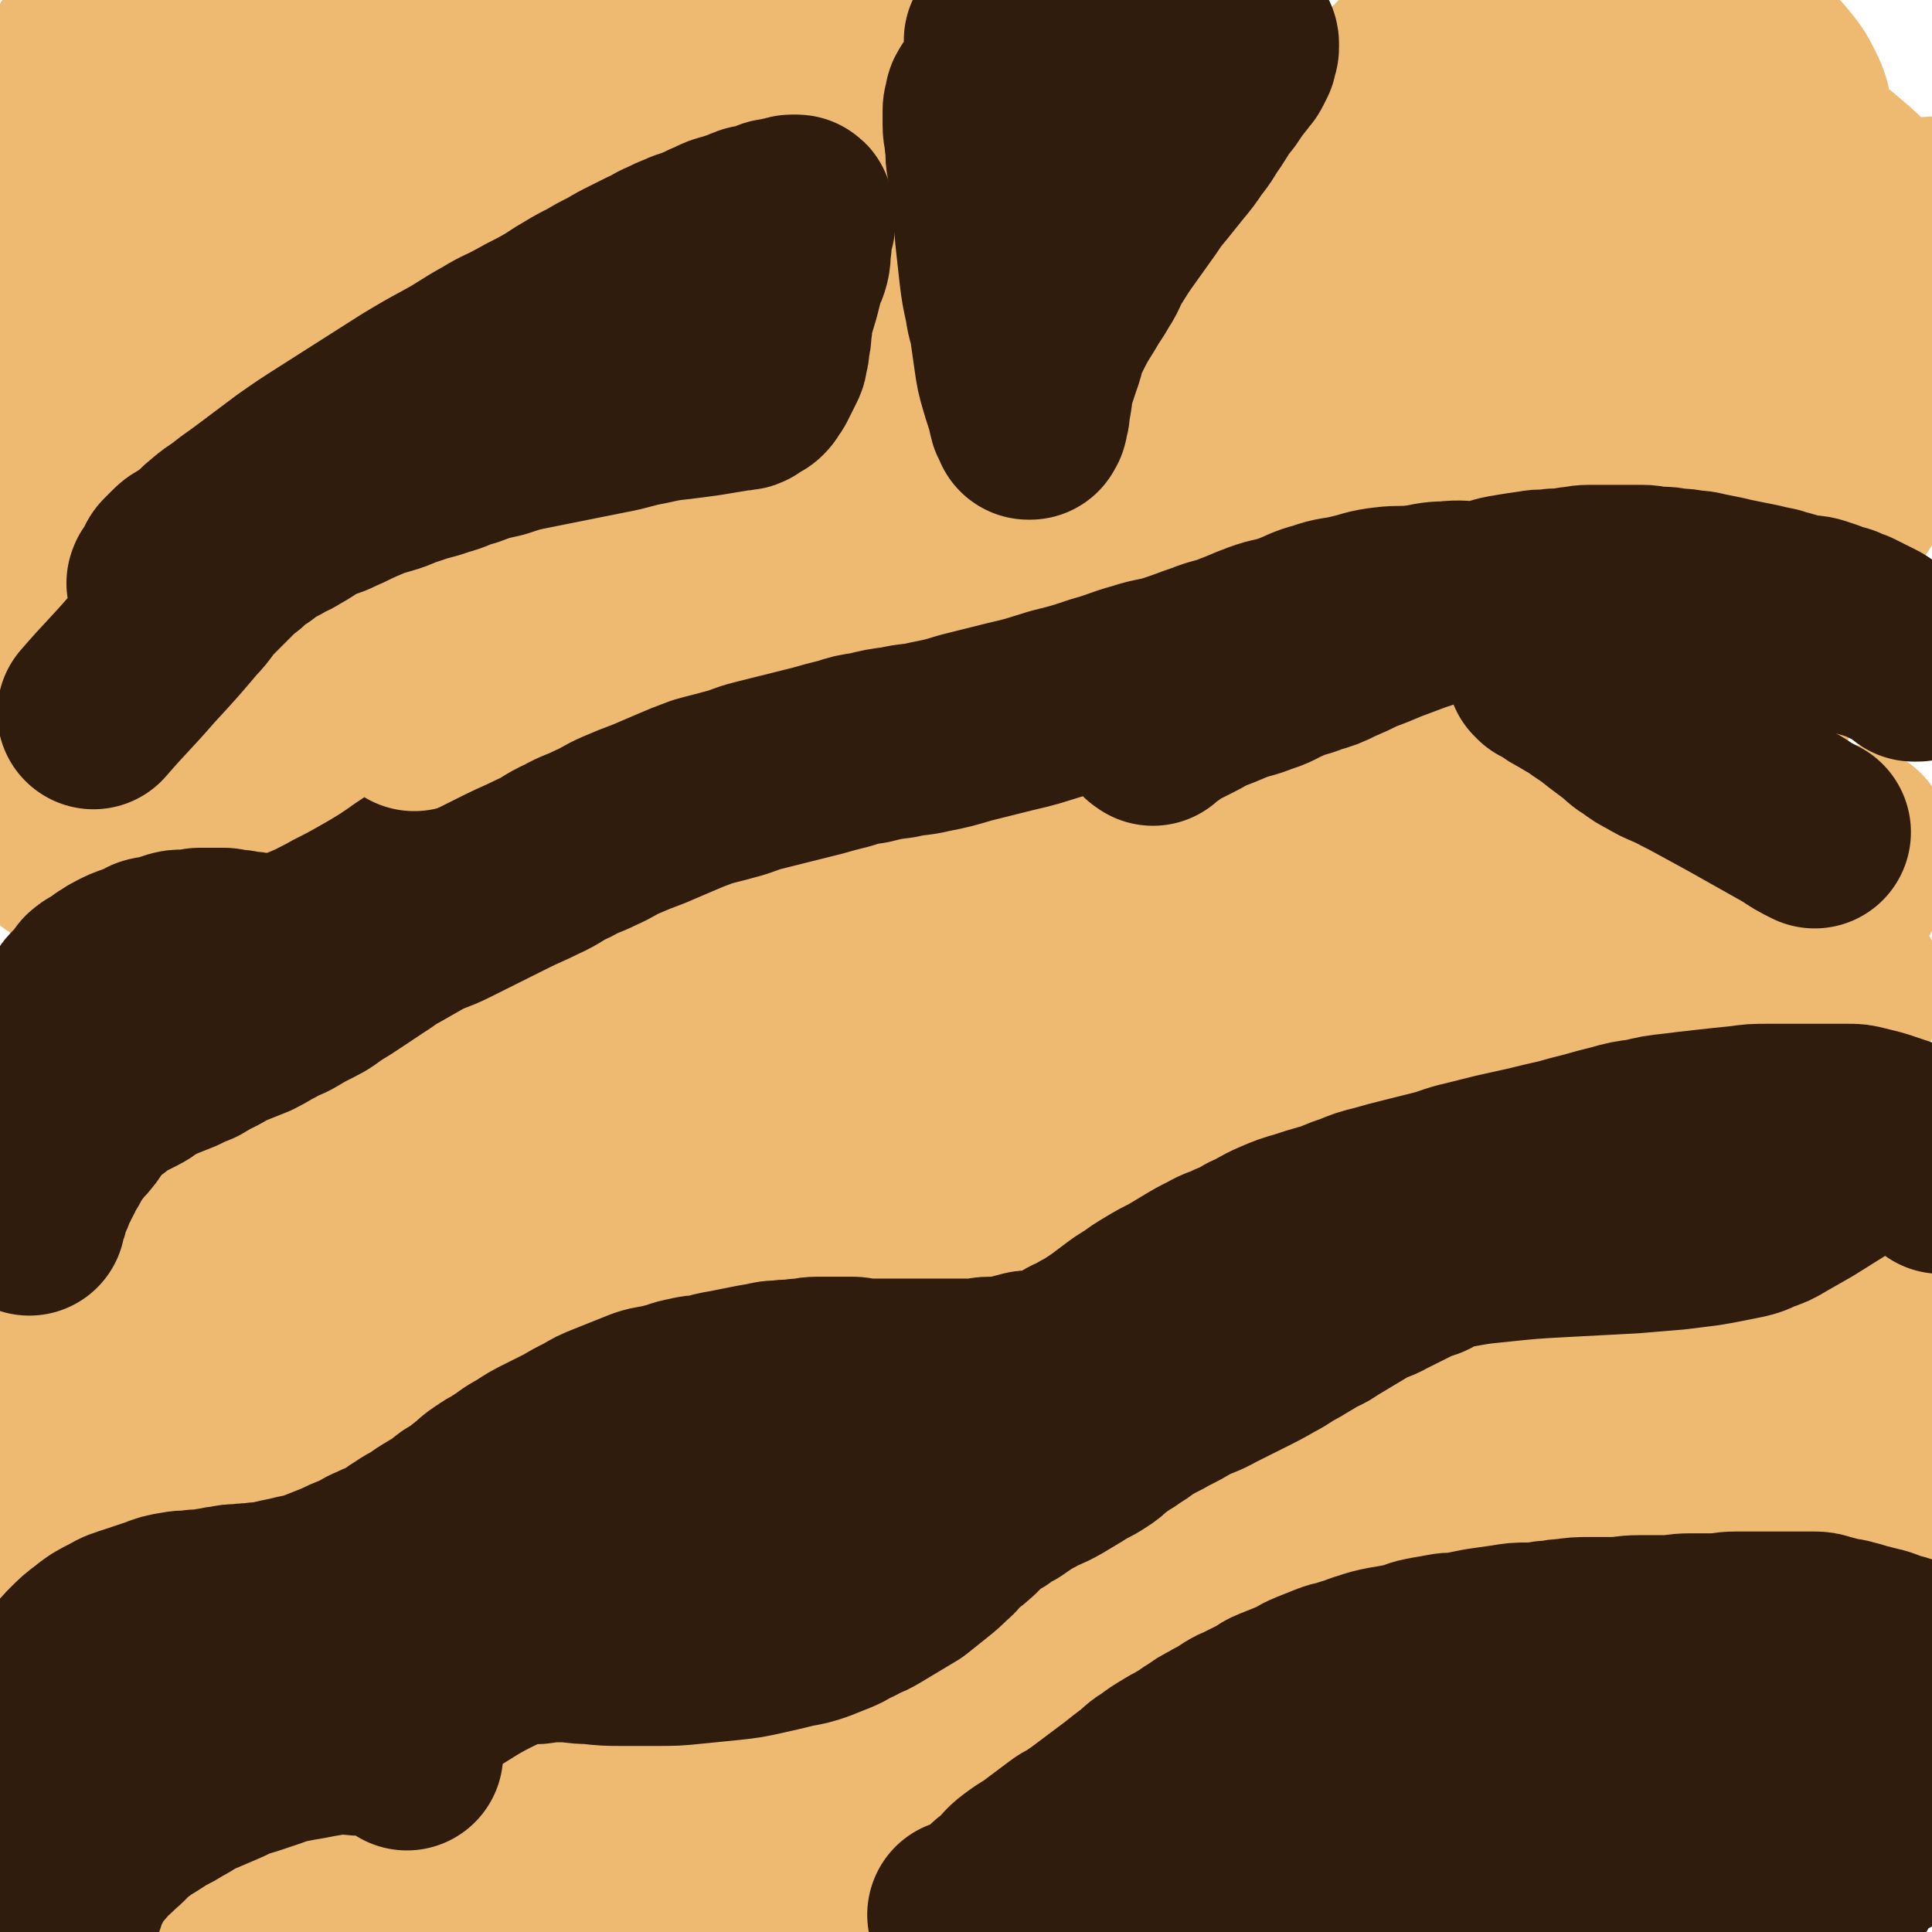
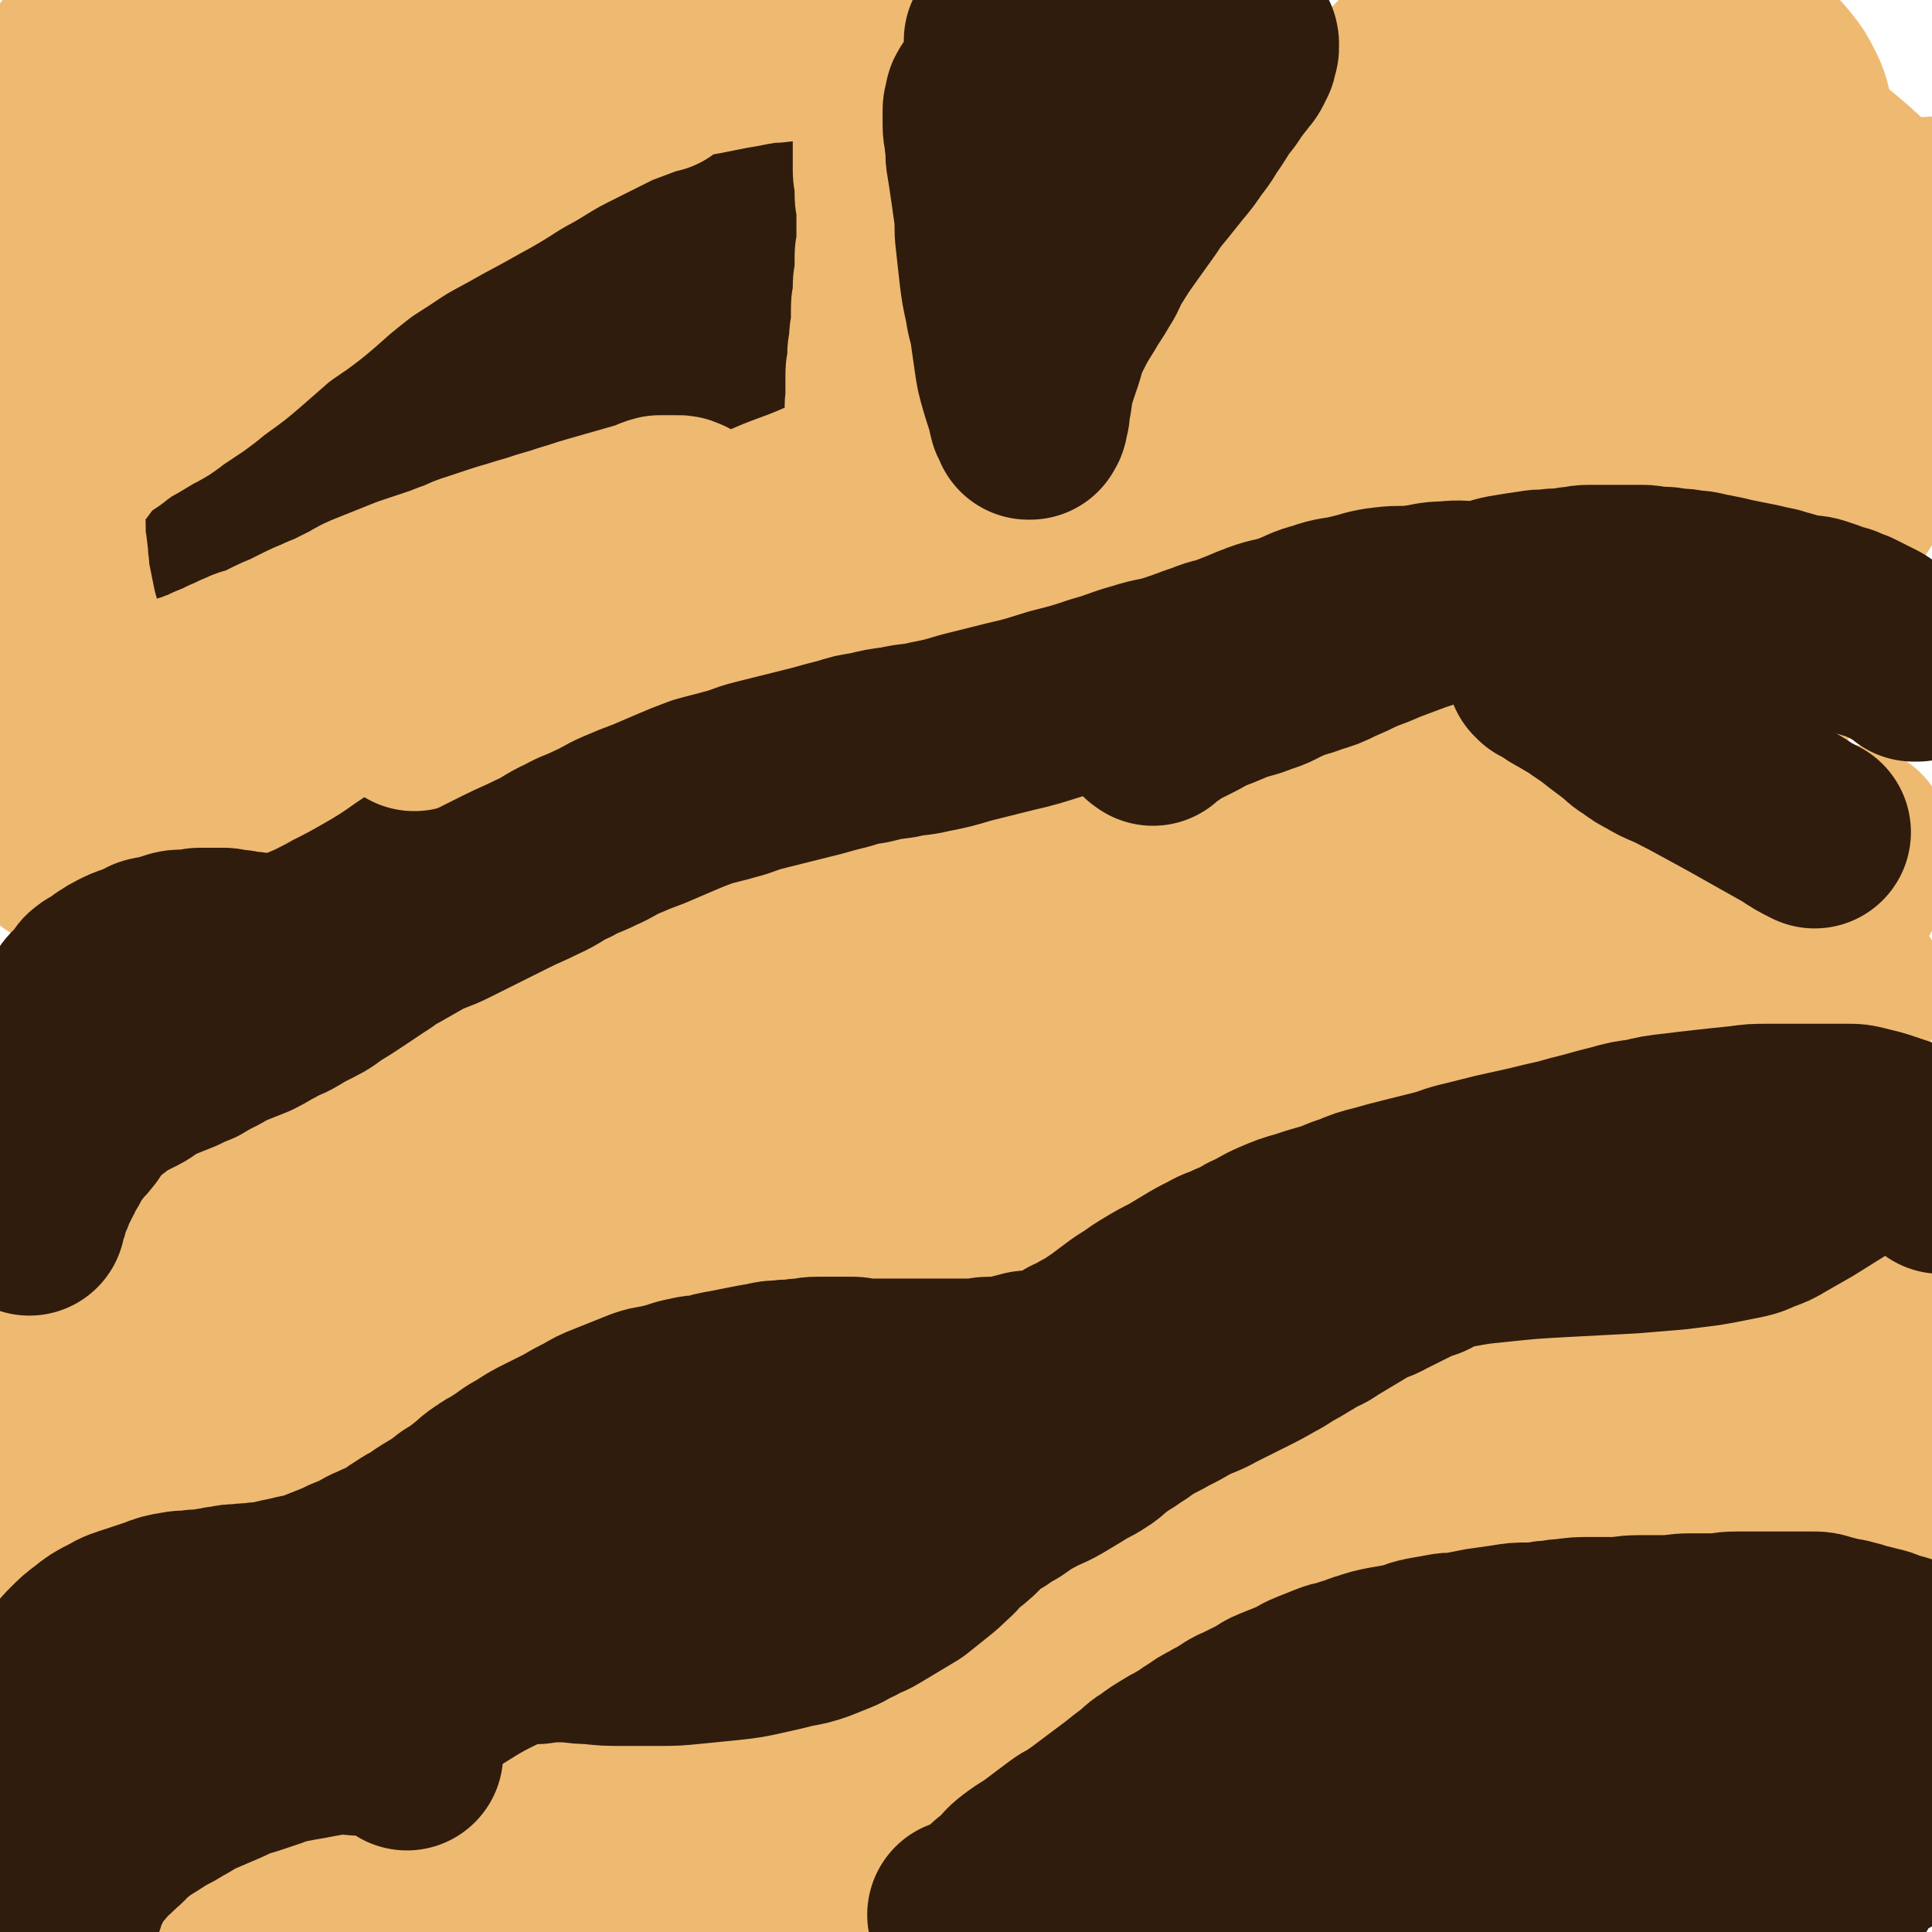
<svg xmlns="http://www.w3.org/2000/svg" viewBox="0 0 1054 1054" version="1.1">
  <g fill="none" stroke="#301C0C" stroke-width="53" stroke-linecap="round" stroke-linejoin="round">
    <path d="M29,1031c-1,-1 -2,-1 -1,-1 0,-2 0,-2 1,-3 1,-1 1,-1 1,-3 1,-2 0,-2 1,-4 1,-2 1,-2 2,-5 1,-3 1,-3 3,-6 1,-3 1,-3 3,-6 2,-3 2,-3 5,-7 2,-3 2,-3 5,-6 4,-4 4,-4 9,-8 3,-3 3,-3 8,-6 4,-3 4,-3 9,-6 4,-2 4,-2 8,-5 3,-2 3,-2 7,-4 4,-2 4,-2 8,-5 4,-2 4,-2 8,-4 3,-1 3,-1 7,-3 3,-1 3,-1 7,-3 3,-1 3,-2 7,-3 4,-2 4,-1 9,-3 3,-1 3,-1 7,-3 2,-1 2,-1 5,-2 3,-1 3,-1 7,-2 3,-1 3,-1 7,-3 3,-1 3,-1 6,-2 3,-1 3,-1 7,-2 3,-1 3,-1 6,-2 3,-1 3,-2 6,-3 4,-1 4,-1 8,-2 4,-1 4,-1 9,-3 4,-1 4,-1 8,-3 5,-2 5,-2 10,-4 3,-1 3,-1 7,-2 4,-1 4,-2 9,-3 4,-1 4,-1 8,-2 4,-1 4,0 8,-1 3,-1 3,-1 7,-2 4,-1 4,0 8,-1 3,0 3,0 7,-1 3,0 3,0 6,-1 3,0 3,-1 6,-1 3,0 3,0 6,0 3,0 3,-1 6,-1 3,0 3,-1 6,-1 4,-1 4,0 8,-1 3,0 3,0 7,-1 4,-1 4,-1 8,-2 4,-1 4,0 8,-1 3,-1 3,-1 6,-2 3,-1 3,0 7,-1 3,-1 3,-1 7,-2 5,-1 5,-1 10,-2 5,-1 5,-1 10,-2 4,-1 4,-1 9,-2 4,-1 4,-1 8,-2 3,-1 3,-1 6,-2 3,-1 3,-1 6,-3 3,-1 3,-1 6,-3 4,-3 4,-3 9,-6 5,-3 5,-3 10,-7 6,-4 6,-4 12,-9 6,-4 6,-5 13,-9 6,-4 6,-3 12,-7 6,-3 6,-3 12,-7 6,-3 6,-4 12,-7 7,-4 7,-3 14,-7 6,-3 6,-3 13,-7 7,-4 7,-4 14,-8 6,-4 6,-4 13,-8 6,-4 6,-4 12,-8 6,-4 6,-3 12,-7 5,-3 5,-3 11,-6 5,-3 5,-2 11,-5 5,-2 5,-3 10,-5 5,-2 5,-2 11,-4 5,-2 5,-2 11,-4 6,-2 6,-2 13,-5 6,-2 6,-2 12,-5 6,-3 6,-3 12,-6 6,-3 6,-3 13,-6 7,-3 7,-3 15,-6 7,-3 7,-3 15,-6 7,-3 7,-3 15,-5 7,-2 7,-2 15,-4 7,-2 7,-2 15,-4 8,-2 8,-2 17,-5 8,-2 8,-3 17,-5 7,-2 7,-2 15,-4 8,-2 8,-2 16,-5 6,-2 6,-2 13,-4 4,-1 4,-2 9,-3 4,-1 4,-1 8,-2 2,-1 2,0 5,-1 2,0 2,0 4,-1 2,0 1,-1 3,-1 1,0 1,-1 3,-1 1,0 2,0 3,0 1,0 1,-1 2,-1 0,-1 0,0 0,0 1,0 1,-1 1,-1 1,-1 0,-1 0,-2 0,0 0,-1 0,-1 -1,-1 -1,-1 -1,-1 -1,-1 -1,-1 -2,-2 -1,-1 -1,-1 -3,-2 -4,-2 -4,-2 -8,-3 -6,-2 -6,-2 -12,-3 -6,-1 -6,-1 -13,-1 -6,0 -6,1 -12,1 -6,1 -7,0 -13,1 -6,1 -6,1 -12,3 -5,2 -5,2 -10,4 -6,2 -5,3 -11,5 -5,2 -5,2 -11,4 -5,2 -5,2 -10,4 -6,2 -6,2 -13,4 -5,2 -5,2 -11,3 -6,2 -6,2 -13,3 -5,1 -5,1 -11,2 -5,1 -6,1 -11,2 -6,1 -6,1 -11,3 -6,2 -6,2 -11,4 -6,2 -5,3 -11,5 -7,3 -7,3 -14,6 -7,3 -7,3 -15,6 -7,3 -7,3 -14,5 -6,2 -6,2 -12,4 -6,2 -5,2 -11,4 -4,2 -4,2 -9,3 -10,3 -10,3 -20,5 -9,2 -9,2 -18,3 -8,1 -8,1 -16,1 -8,1 -9,1 -17,1 -6,0 -6,0 -12,-1 -6,-1 -6,-2 -12,-3 -5,-1 -5,-1 -11,-2 -5,-1 -6,-1 -11,-1 -7,0 -7,0 -14,0 -8,0 -8,0 -16,1 -9,1 -8,1 -17,2 -8,1 -7,1 -15,2 -5,1 -5,1 -11,1 -5,0 -5,0 -10,0 -4,0 -4,1 -8,1 -4,1 -4,1 -8,1 -4,1 -4,0 -8,1 -4,1 -4,1 -8,2 -4,1 -5,0 -9,1 -6,1 -6,1 -11,2 -6,1 -6,1 -11,2 -5,1 -5,1 -9,2 -5,1 -5,2 -10,3 -5,2 -5,1 -10,3 -5,2 -5,2 -10,4 -5,2 -4,2 -9,4 -5,2 -5,2 -10,4 -6,2 -6,2 -12,5 -6,2 -5,3 -11,5 -6,3 -6,3 -12,5 -5,2 -5,2 -10,4 -5,3 -5,3 -10,6 -5,3 -5,3 -10,6 -4,2 -4,2 -8,5 -5,3 -4,3 -9,6 -4,3 -4,2 -8,5 -5,3 -5,3 -9,6 -4,2 -4,3 -7,5 -4,3 -4,2 -7,5 -4,3 -4,4 -8,7 -4,4 -5,3 -9,7 -5,4 -5,4 -10,8 -5,4 -5,4 -11,8 -7,4 -7,4 -15,8 -8,4 -8,4 -16,7 -6,3 -7,2 -13,5 -5,2 -5,2 -10,5 -4,2 -4,2 -7,5 -2,1 -2,1 -4,3 -3,3 -3,3 -5,6 -1,2 -1,2 -2,4 -1,2 -1,2 -2,4 -1,2 -1,2 -2,4 -1,1 0,2 -1,3 -1,2 -1,2 -2,4 -3,7 -3,7 -6,13 -2,4 -2,4 -4,8 -1,2 -2,2 -3,4 -1,2 -1,2 -2,4 -1,1 0,2 -1,3 -1,1 -1,1 -2,2 -1,1 0,1 -1,2 -1,2 -1,1 -2,3 -1,1 -1,1 -1,2 -1,2 -1,2 -2,4 -1,2 0,2 -1,4 -1,2 -1,2 -2,4 -1,2 0,3 -1,5 -1,3 -1,2 -2,5 -1,2 0,2 -1,4 0,2 -1,1 -1,3 0,1 0,1 0,2 " />
    <path d="M135,914c-1,-1 -1,-2 -1,-1 -1,0 0,0 0,1 0,1 0,1 0,2 0,1 0,1 0,2 1,0 1,0 2,0 2,0 2,0 4,-1 11,-6 11,-6 22,-13 20,-11 20,-11 41,-22 21,-12 21,-12 43,-23 23,-13 22,-13 46,-24 24,-12 25,-12 50,-22 26,-10 25,-10 52,-19 25,-8 26,-7 52,-14 20,-4 20,-4 40,-8 15,-2 15,-2 29,-4 7,-1 7,0 13,0 1,0 1,0 3,1 2,1 2,1 3,2 0,0 0,1 -1,1 -2,1 -2,1 -5,2 -19,6 -19,7 -39,13 -32,8 -32,7 -64,15 -31,7 -31,7 -62,16 -22,6 -22,6 -43,15 -14,5 -13,5 -26,12 -7,3 -7,3 -14,7 -4,2 -3,2 -7,5 -2,1 -2,1 -4,3 -2,1 -2,1 -3,3 -1,1 -1,1 -1,2 0,1 0,1 1,1 6,2 6,3 12,3 25,-1 26,-1 51,-6 28,-5 28,-6 56,-14 24,-6 24,-7 47,-14 17,-5 17,-5 34,-11 11,-3 11,-3 21,-7 6,-2 6,-2 13,-5 5,-2 4,-2 9,-5 2,-1 3,-1 5,-3 3,-2 3,-2 5,-6 2,-4 2,-4 2,-9 0,-3 0,-4 -2,-7 -5,-6 -5,-7 -13,-11 -12,-6 -12,-6 -26,-9 -13,-2 -14,-2 -27,-1 -17,2 -17,2 -33,7 -18,6 -18,6 -36,14 -20,8 -19,8 -38,17 -17,7 -17,7 -34,15 -16,7 -15,7 -31,14 -12,5 -12,5 -24,11 -8,4 -8,4 -17,9 -6,3 -6,3 -12,6 -4,2 -4,2 -8,4 -2,1 -3,1 -5,2 -2,1 -1,1 -3,2 -1,1 -1,1 -3,1 -1,0 -2,0 -1,0 0,0 1,0 2,0 7,-3 7,-3 15,-7 21,-11 21,-12 42,-23 23,-11 23,-12 46,-23 20,-9 20,-8 39,-17 12,-5 12,-5 24,-11 5,-2 5,-2 11,-5 2,-1 2,-1 4,-3 1,-1 1,-1 2,-2 1,-1 1,-1 1,-2 0,-1 -1,-1 -2,-1 -5,0 -5,-1 -11,0 -10,1 -10,1 -20,3 -13,3 -13,3 -27,8 -18,6 -18,6 -37,14 -19,7 -19,7 -37,16 -17,7 -17,7 -34,16 -14,7 -13,8 -27,17 -11,8 -10,8 -22,17 -9,7 -10,7 -20,14 -8,6 -8,6 -17,12 -7,5 -7,5 -15,10 -6,4 -6,4 -13,9 -4,3 -4,3 -8,6 -2,1 -3,1 -5,2 -2,1 -1,2 -3,3 -1,0 -1,0 -2,0 0,0 0,0 0,0 1,-1 1,-1 3,-2 16,-10 16,-10 32,-21 21,-14 21,-15 41,-30 22,-15 22,-16 43,-31 19,-12 20,-12 39,-24 12,-8 12,-8 25,-16 7,-4 7,-4 15,-8 3,-2 3,-2 7,-4 2,-1 2,-1 4,-2 2,-1 2,-1 4,-1 1,0 1,0 2,0 0,0 1,1 0,2 -3,4 -4,4 -8,7 -14,11 -15,11 -30,21 -16,11 -17,11 -34,22 -16,11 -16,11 -33,22 -16,10 -16,10 -33,20 -14,8 -14,8 -28,17 -11,7 -11,7 -22,14 -10,7 -10,7 -20,14 -8,6 -8,7 -17,13 -7,5 -7,4 -15,9 -4,3 -4,3 -9,6 -3,2 -2,2 -5,4 -2,2 -2,1 -4,3 -1,1 -1,2 -2,3 -1,1 -1,1 -2,1 0,0 0,-1 0,-1 1,-1 1,-1 2,-2 3,-3 3,-3 6,-6 8,-8 9,-8 17,-16 7,-7 7,-8 14,-15 5,-5 5,-5 11,-10 4,-3 3,-4 7,-7 2,-2 2,-2 5,-4 2,-1 2,-1 4,-3 1,-1 1,-1 3,-2 1,0 2,0 2,0 -1,1 -2,1 -3,2 -5,6 -4,7 -9,13 -7,9 -7,8 -15,17 -7,7 -7,7 -14,15 -7,7 -7,7 -14,15 -7,9 -7,10 -14,20 0,0 0,0 0,0 " />
    <path d="M20,563c-1,-1 -2,-1 -1,-1 0,-1 0,0 1,0 1,0 1,0 1,-1 0,0 1,0 1,-1 0,-1 0,-2 0,-3 1,-3 1,-3 2,-7 1,-6 1,-6 2,-12 1,-6 1,-6 2,-12 1,-4 1,-4 3,-8 1,-3 1,-3 3,-6 1,-3 1,-3 3,-6 2,-3 3,-3 6,-6 6,-5 5,-5 12,-10 6,-4 7,-4 14,-8 6,-3 6,-4 13,-7 6,-3 6,-3 13,-6 6,-2 6,-2 12,-4 5,-2 5,-3 10,-5 5,-2 5,-2 11,-4 5,-2 5,-1 11,-3 6,-2 6,-2 12,-4 6,-2 6,-2 12,-4 6,-2 6,-2 12,-4 5,-2 5,-2 10,-3 5,-1 5,-1 11,-2 4,-1 4,-1 9,-2 4,-1 4,-1 9,-2 4,-1 4,0 8,-1 4,-1 4,-1 9,-2 4,0 4,0 8,0 3,0 3,-1 7,-1 3,0 3,0 7,0 4,0 4,0 8,0 3,0 3,0 7,0 3,0 3,0 6,0 2,0 2,0 5,0 3,0 3,0 7,0 2,0 2,0 5,0 2,0 2,0 5,0 2,0 2,1 5,1 2,0 2,0 5,0 2,0 2,0 5,0 2,0 2,0 4,0 2,0 2,1 4,1 3,0 3,0 6,0 2,0 2,1 5,1 3,0 3,0 6,0 2,0 2,0 5,0 2,0 2,0 4,0 2,0 2,0 5,0 2,0 2,0 5,0 3,0 3,0 6,0 2,0 2,0 4,0 3,0 3,0 6,0 3,0 3,0 6,-1 2,0 2,-1 5,-1 2,-1 3,0 5,-1 3,-1 2,-1 5,-2 2,-1 2,0 4,-1 3,-1 2,-1 5,-2 3,-1 3,-1 6,-2 2,-1 3,-1 5,-2 3,-1 3,-2 6,-3 3,-2 3,-1 7,-3 3,-1 4,-1 7,-3 4,-2 3,-2 7,-4 3,-2 4,-1 7,-3 3,-2 3,-2 6,-4 3,-2 4,-1 7,-3 3,-2 3,-2 6,-4 4,-2 4,-2 8,-4 3,-2 3,-2 6,-4 3,-2 3,-1 7,-3 3,-1 4,-1 7,-3 4,-2 4,-2 8,-4 4,-2 5,-1 9,-3 4,-1 3,-2 7,-3 5,-2 5,-2 10,-4 4,-2 4,-2 8,-3 4,-1 5,-1 9,-2 5,-1 4,-2 9,-3 5,-1 5,-1 10,-2 4,-1 4,-1 9,-2 5,-1 5,-1 10,-2 4,-1 4,0 9,-1 4,-1 4,-1 9,-2 4,-1 4,-1 9,-2 5,-1 5,-2 11,-3 5,-1 5,-1 11,-2 5,-1 5,-1 10,-2 5,-1 5,-1 10,-2 4,-1 4,-1 9,-1 5,-1 5,-1 10,-1 5,-1 5,0 10,-1 4,0 4,-1 9,-1 5,0 5,0 10,0 4,0 4,0 8,0 3,0 3,0 6,0 3,0 3,0 7,0 2,0 2,0 4,0 2,0 2,0 5,0 2,0 2,0 4,0 2,0 2,0 4,0 1,0 1,0 3,0 1,0 1,0 3,0 1,0 1,0 2,0 1,0 1,0 2,0 0,0 0,0 1,0 0,0 0,0 1,0 0,0 1,0 0,0 0,1 0,1 -1,2 0,0 -1,0 -1,0 -1,0 0,0 -1,1 0,0 0,1 -1,1 -1,1 -1,0 -2,1 -1,1 -1,1 -2,2 -1,1 -1,1 -2,2 -2,1 -2,1 -4,2 -4,2 -4,2 -8,4 -5,2 -5,1 -10,3 -4,1 -4,2 -8,3 -4,1 -4,1 -8,2 -2,1 -3,0 -5,1 -3,1 -2,1 -5,2 -3,1 -3,0 -6,1 -2,1 -2,1 -4,2 -3,1 -3,0 -6,1 -3,1 -2,1 -5,2 -3,1 -3,1 -6,2 -3,1 -3,1 -6,2 -4,1 -4,1 -9,2 -5,1 -5,1 -10,2 -4,1 -3,1 -7,2 -4,1 -5,0 -9,1 -4,1 -3,1 -7,2 -3,1 -4,1 -7,2 -3,1 -3,2 -6,3 -3,1 -4,0 -7,1 -4,1 -3,1 -7,2 -3,1 -3,1 -7,2 -3,1 -3,1 -6,2 -3,1 -3,1 -7,2 -3,1 -3,1 -7,2 -3,1 -3,1 -7,2 -3,1 -3,1 -7,2 -3,1 -3,0 -6,1 -4,1 -3,1 -7,2 -4,1 -4,1 -8,2 -3,1 -3,0 -6,1 -4,1 -4,1 -8,2 -4,1 -4,0 -8,1 -4,1 -3,1 -7,2 -3,1 -4,0 -7,1 -4,1 -4,1 -9,2 -5,1 -5,1 -10,2 -5,1 -5,1 -10,2 -4,1 -4,1 -8,2 -4,1 -4,1 -8,2 -3,1 -4,0 -7,1 -4,1 -4,1 -8,2 -3,1 -3,1 -7,2 -4,1 -4,1 -8,2 -3,1 -3,1 -7,2 -4,1 -4,1 -8,2 -4,1 -3,2 -7,3 -4,2 -4,1 -9,3 -4,1 -4,1 -8,3 -5,2 -5,2 -10,4 -4,2 -5,1 -9,3 -4,1 -3,2 -7,3 -2,1 -3,1 -5,2 -2,1 -2,1 -4,2 -2,1 -2,1 -5,2 -2,1 -3,1 -5,2 -3,1 -2,2 -5,3 -2,1 -2,1 -5,2 -2,1 -3,1 -5,2 -3,1 -2,2 -5,3 -2,1 -2,1 -4,2 -2,1 -2,2 -4,3 -2,2 -3,1 -5,3 -2,1 -2,2 -4,3 -3,2 -3,2 -6,4 -4,2 -3,2 -7,5 -3,2 -3,3 -7,5 -3,2 -4,2 -7,4 -3,2 -3,2 -6,5 -3,2 -3,2 -6,5 -3,3 -3,3 -7,6 -3,2 -3,2 -6,5 -4,4 -4,4 -8,8 -3,3 -3,3 -7,6 -4,3 -4,3 -8,6 -4,3 -4,3 -8,6 -4,3 -4,2 -8,5 -5,3 -4,3 -9,7 -4,3 -4,3 -8,6 -5,4 -6,3 -11,7 -5,3 -4,4 -9,7 -5,3 -5,3 -10,6 -4,3 -4,3 -8,6 -4,3 -4,3 -8,5 -4,3 -4,3 -9,5 -5,3 -5,2 -10,5 -4,2 -4,3 -9,5 -3,2 -3,1 -7,3 -5,2 -5,3 -10,5 -4,2 -4,1 -8,3 -6,2 -5,3 -11,5 -4,2 -4,1 -8,3 -4,1 -4,1 -8,3 -4,1 -4,2 -8,3 -2,1 -2,0 -5,1 -2,0 -2,1 -4,1 -2,0 -2,0 -4,0 -1,0 -1,0 -3,0 -1,0 -1,0 -3,0 -1,0 -1,0 -2,0 -1,0 -1,-1 -1,-1 -1,-1 -1,-1 -1,-2 -1,-1 -1,-1 -1,-1 -1,-1 -1,-1 -1,-2 0,-1 0,-2 0,-3 0,-1 -1,-1 -1,-2 0,-1 0,-1 0,-3 0,-1 0,-1 0,-3 0,-2 0,-2 0,-4 0,-2 0,-2 0,-4 0,-3 0,-3 0,-6 0,-3 0,-3 0,-7 0,-3 0,-3 0,-7 0,-2 0,-2 0,-4 0,-2 0,-2 0,-5 0,-2 0,-2 0,-4 0,-2 0,-1 1,-3 0,-1 0,-2 1,-3 1,-1 1,-1 2,-2 1,-1 1,-2 3,-3 4,-3 4,-3 8,-6 13,-8 13,-9 27,-16 20,-11 20,-10 41,-20 21,-9 21,-9 43,-18 20,-8 20,-8 40,-16 14,-5 14,-5 28,-10 8,-3 8,-3 17,-6 4,-2 4,-1 9,-3 2,-1 2,-1 5,-2 2,-1 2,0 4,-1 2,-1 2,-1 3,-2 1,0 1,0 1,-1 0,0 0,-1 0,-1 0,0 0,0 -1,0 -1,0 -2,0 -3,0 -8,3 -8,2 -16,6 -12,5 -12,6 -24,12 -14,8 -14,8 -29,16 -15,8 -15,8 -30,17 -13,8 -14,8 -27,17 -11,7 -10,8 -21,15 -7,5 -7,4 -15,9 -4,2 -4,2 -8,5 -2,1 -2,1 -4,3 -2,1 -2,1 -4,3 -2,1 -2,1 -3,3 -1,1 0,2 -1,3 0,1 -1,1 -1,2 0,1 0,2 1,2 1,1 2,0 3,0 5,-1 6,-1 11,-3 11,-4 11,-4 21,-10 10,-5 10,-5 20,-12 8,-5 8,-6 16,-12 6,-5 6,-4 13,-9 5,-3 5,-4 10,-7 3,-2 3,-2 7,-4 2,-1 2,-1 4,-2 2,-1 2,-1 4,-2 1,-1 2,0 3,-1 1,0 1,-1 1,-1 0,0 0,1 0,1 -3,3 -3,3 -6,6 -19,14 -19,14 -40,27 -20,12 -20,11 -41,22 -13,7 -13,7 -26,13 -6,3 -6,2 -12,5 -2,1 -2,1 -4,2 -1,0 -1,0 -2,0 0,0 0,0 0,-1 0,0 0,0 0,0 " />
    <path d="M52,278c-1,-1 -1,-1 -1,-1 -1,-1 -1,0 -1,0 0,0 0,-1 1,-1 1,0 1,0 2,0 1,-1 1,-1 2,-2 2,-1 1,-2 3,-3 4,-3 4,-2 9,-5 6,-3 6,-4 13,-7 8,-4 8,-4 17,-7 8,-3 8,-3 16,-6 8,-3 8,-3 17,-6 7,-3 7,-3 15,-6 8,-3 8,-3 16,-6 7,-3 7,-3 15,-6 6,-3 6,-3 13,-6 5,-2 5,-2 11,-5 5,-2 5,-3 10,-5 4,-2 5,-2 9,-4 4,-2 4,-3 8,-5 3,-2 4,-1 7,-3 3,-2 3,-2 6,-4 2,-2 3,-1 5,-3 2,-1 2,-1 4,-3 2,-1 2,-1 4,-3 2,-1 1,-2 3,-3 2,-1 2,-1 4,-2 1,-1 1,-2 2,-3 1,-1 1,-1 2,-2 1,-1 1,-2 2,-3 1,-1 1,-1 2,-2 1,-1 1,-1 1,-2 0,-1 0,-1 0,-2 0,-1 1,-1 1,-2 0,-1 0,-1 0,-2 0,-1 1,0 1,-1 0,-1 0,-1 0,-2 1,-1 1,-1 2,-2 1,-1 1,-1 3,-2 3,-2 3,-2 7,-4 7,-4 7,-3 15,-7 8,-4 8,-4 17,-8 9,-4 9,-3 18,-7 8,-3 8,-4 17,-7 8,-3 8,-3 16,-6 6,-2 6,-3 13,-5 5,-2 6,-1 11,-4 4,-2 4,-2 8,-5 2,-1 3,-1 5,-3 3,-2 3,-2 6,-5 3,-2 3,-2 5,-5 3,-3 3,-3 6,-7 2,-2 2,-2 4,-5 1,-2 1,-2 3,-4 1,-2 1,-2 3,-4 1,-2 1,-1 3,-3 1,-1 1,-1 3,-3 1,-1 1,-1 2,-2 1,-1 1,-1 2,-2 1,-1 1,-1 2,-1 1,-1 2,0 3,-1 0,0 0,-1 0,-1 1,-1 1,-1 3,-1 0,-1 0,-1 0,-1 1,0 1,0 2,0 0,0 0,0 0,0 1,0 1,0 1,1 0,1 0,1 0,2 0,2 1,2 1,4 0,5 0,5 0,10 0,6 1,6 1,12 0,6 0,6 0,12 0,7 0,7 -1,14 -1,7 -1,7 -2,15 -1,6 0,6 -1,13 -1,6 -1,6 -2,12 -1,5 -1,5 -3,10 -2,4 -2,4 -4,8 -2,4 -1,4 -3,8 -1,4 -1,4 -3,8 -1,3 -1,4 -3,7 -1,3 -2,2 -3,5 -1,2 -1,2 -2,5 -1,2 -1,2 -2,4 -1,2 -1,1 -3,3 -1,1 -1,2 -3,3 -2,2 -2,2 -4,3 -1,1 -1,1 -3,2 -1,1 -1,1 -3,2 -1,1 -2,0 -3,1 -1,1 -1,1 -2,2 -1,1 -1,1 -3,1 -1,0 -1,0 -2,0 -2,0 -1,1 -3,1 -1,0 -1,0 -3,0 -1,0 -1,0 -2,0 -1,0 -2,0 -3,0 -1,0 -1,-1 -2,-1 -1,0 -1,0 -2,0 -1,0 -1,-1 -2,-1 -1,0 -1,0 -2,0 -1,0 -1,0 -3,-1 -1,0 -1,-1 -2,-1 -1,-1 -1,-1 -3,-1 -1,-1 -1,-1 -3,-1 -1,0 -1,0 -3,0 -1,0 -1,0 -3,0 -2,0 -2,0 -4,0 -1,0 -1,0 -3,0 -2,0 -2,0 -4,0 -2,0 -2,0 -4,0 -2,0 -2,0 -4,1 -2,1 -1,1 -3,2 -2,1 -2,0 -4,1 -2,1 -2,1 -4,2 -2,1 -2,1 -5,2 -4,1 -4,2 -8,3 -4,1 -4,1 -8,2 -4,1 -4,1 -8,3 -3,1 -3,2 -7,3 -3,1 -3,1 -7,2 -3,1 -3,1 -6,2 -3,1 -3,1 -6,2 -2,1 -2,1 -4,2 -3,1 -3,1 -6,3 -2,1 -2,1 -5,3 -3,2 -3,2 -6,4 -3,2 -3,3 -6,5 -2,2 -2,1 -4,3 -3,2 -3,3 -7,5 -4,3 -4,3 -9,6 -5,3 -5,3 -10,5 -6,3 -6,3 -13,6 -6,2 -6,2 -12,4 -6,2 -6,2 -13,4 -7,2 -7,1 -14,3 -7,1 -7,2 -15,3 -9,1 -9,1 -18,2 -9,1 -9,1 -19,2 -11,1 -11,1 -22,3 -10,1 -10,2 -20,3 -8,1 -8,1 -17,2 -5,1 -5,1 -10,2 -2,0 -2,0 -5,1 -1,0 -1,1 -3,1 -1,0 -2,0 -3,0 -2,0 -1,1 -3,1 -1,0 -1,0 -2,0 -1,0 0,-1 -1,-1 -1,0 -1,0 -1,0 -1,0 -1,-1 -1,-1 -1,-1 0,-1 0,-1 0,-1 0,-1 0,-1 0,-1 0,-1 0,-1 0,-1 0,-1 0,-1 0,-1 0,-1 0,-1 0,-1 0,-1 0,-1 0,-1 0,-1 1,-1 1,0 1,0 1,0 1,0 1,-1 1,-1 1,-1 1,0 1,0 1,0 1,0 2,0 1,0 1,-1 2,-1 1,-1 1,-1 3,-1 5,-2 5,-1 11,-3 9,-3 9,-3 18,-6 10,-3 10,-3 21,-7 11,-4 11,-4 22,-8 10,-3 10,-3 20,-7 8,-3 8,-4 17,-7 8,-3 8,-3 16,-6 9,-4 9,-4 19,-8 9,-3 9,-2 19,-6 7,-3 7,-3 15,-7 8,-4 8,-4 16,-8 6,-4 6,-4 13,-8 5,-3 5,-4 11,-7 6,-4 6,-4 12,-7 5,-3 5,-2 10,-5 4,-2 4,-3 9,-5 4,-2 4,-1 9,-3 6,-2 6,-2 12,-4 4,-1 4,-1 8,-2 3,-1 3,0 6,-1 3,0 3,-1 5,-1 2,0 2,0 3,0 1,0 1,-1 2,-1 0,0 0,0 0,0 -1,0 -1,0 -2,0 -20,6 -20,5 -39,12 -21,7 -21,7 -41,16 -15,6 -14,7 -29,14 -7,4 -7,3 -15,7 -3,1 -3,1 -6,3 -2,1 -1,1 -3,2 -1,1 -1,0 -2,1 -1,1 -2,1 -1,2 0,0 1,0 3,0 2,0 2,0 4,0 10,0 10,1 20,-1 18,-3 18,-3 36,-9 20,-7 20,-7 39,-16 15,-7 15,-8 29,-17 9,-5 9,-5 18,-11 5,-3 5,-3 9,-7 4,-3 4,-3 7,-7 4,-5 5,-5 8,-11 3,-5 3,-5 5,-11 2,-5 2,-6 4,-11 1,-4 1,-4 3,-8 1,-3 1,-2 2,-5 1,-2 0,-2 1,-4 1,-2 1,-2 2,-4 1,-1 1,-1 1,-2 1,-1 1,-1 1,-2 0,-1 0,-1 0,-1 0,-1 1,0 1,0 1,0 0,0 0,1 0,2 0,3 0,5 -2,11 -1,11 -5,21 -3,8 -4,8 -8,16 -4,6 -4,6 -8,12 -2,4 -3,3 -5,7 -2,3 -1,4 -3,7 -1,2 -1,2 -2,4 -1,2 -1,2 -2,4 0,1 0,2 0,3 0,1 1,1 1,2 1,1 0,1 1,2 1,1 1,1 2,1 1,0 2,-1 3,-1 2,-1 2,0 3,-1 3,-1 3,-1 5,-3 3,-2 3,-3 6,-5 2,-2 2,-2 4,-3 2,-2 3,-1 5,-3 2,-1 2,-2 4,-3 2,-1 2,-1 4,-2 2,-1 2,-1 4,-2 2,-1 1,-2 3,-3 2,-2 2,-1 4,-3 1,-1 1,-2 2,-3 1,-1 2,-1 3,-2 1,-1 1,-2 2,-3 1,-1 1,0 2,-1 0,0 0,0 0,0 " />
    <path d="M551,12c-1,-1 -1,-1 -1,-1 -1,-1 0,-1 0,-1 0,-1 0,-1 0,-1 0,-1 0,-1 0,-1 0,0 0,1 0,1 1,1 1,0 2,1 1,0 1,1 2,1 2,1 2,0 4,1 7,2 7,2 14,4 10,2 10,2 21,4 14,2 14,2 29,4 14,2 14,2 28,3 10,1 10,1 21,2 7,1 7,1 14,2 3,0 3,0 7,0 3,0 2,1 5,1 2,0 2,0 4,0 2,0 2,0 4,0 1,0 1,0 2,0 1,0 1,0 2,0 1,0 1,0 2,0 0,0 1,0 0,0 0,0 -1,0 -1,1 -1,1 0,1 -1,2 -1,1 -1,1 -2,2 -1,1 -1,1 -2,3 -3,4 -3,4 -6,9 -4,6 -4,6 -8,12 -4,6 -4,6 -9,12 -4,5 -4,5 -8,11 -3,4 -3,4 -6,8 -3,4 -4,3 -7,7 -4,4 -3,4 -7,8 -3,4 -4,4 -7,8 -3,4 -3,4 -6,8 -2,2 -2,3 -4,5 -3,3 -3,3 -7,6 -3,3 -3,3 -7,5 -3,2 -3,2 -7,4 -3,1 -3,1 -6,2 -3,1 -3,1 -6,2 -2,0 -2,0 -4,0 -2,0 -2,0 -4,0 -2,0 -2,0 -4,-1 -2,0 -2,0 -4,-1 -2,-1 -2,-1 -3,-2 -2,-1 -1,-1 -3,-3 -1,-1 -2,-1 -3,-3 -1,-1 -1,-1 -2,-3 -1,-2 -1,-3 -2,-5 -2,-4 -2,-4 -4,-7 -2,-3 -2,-3 -4,-6 -2,-4 -2,-4 -4,-8 -3,-5 -3,-4 -6,-9 -3,-4 -3,-4 -6,-9 -3,-4 -2,-4 -5,-9 -2,-4 -3,-4 -5,-8 -2,-3 -1,-4 -3,-7 -1,-3 -1,-3 -3,-5 -1,-2 -2,-2 -3,-4 -1,-2 -1,-2 -2,-4 -1,-2 -1,-1 -2,-3 -1,-1 0,-2 -1,-3 0,-1 -1,-1 -1,-2 0,-1 0,-1 0,-1 0,-1 0,-1 0,-1 1,-1 2,0 3,0 7,1 7,1 15,3 13,3 13,3 27,8 11,4 11,4 23,9 8,3 8,3 16,6 3,1 3,1 7,3 3,1 3,2 6,3 2,1 2,0 4,1 2,1 1,1 3,2 1,0 2,0 3,0 1,0 1,2 2,2 0,-1 1,-2 0,-2 0,-2 0,-2 -1,-3 -1,-2 -1,-2 -3,-3 -1,-1 -1,-1 -3,-2 -2,-1 -2,-2 -4,-3 -3,-1 -3,-1 -6,-2 -2,-1 -2,0 -5,-1 -2,0 -2,-1 -4,-1 -2,0 -2,0 -4,1 -1,0 -1,0 -3,1 -1,0 -1,0 -2,1 -1,1 0,1 -1,3 -1,1 -1,1 -1,3 0,1 0,1 0,3 0,1 0,2 1,3 1,2 1,2 2,4 1,2 1,2 3,3 3,2 3,2 6,4 3,2 3,3 6,5 2,1 2,1 4,2 2,1 1,1 3,2 1,1 2,1 3,2 1,1 0,1 1,2 1,1 1,1 1,2 0,1 0,1 0,2 0,0 0,0 0,0 -1,1 -1,1 -2,1 0,0 0,0 0,0 " />
    <path d="M391,135c-1,-1 -2,-1 -1,-1 0,-2 1,-2 2,-4 1,-1 1,-2 2,-3 1,-1 1,-1 2,-2 1,-1 0,-1 1,-2 1,-1 1,-1 2,-1 0,0 1,0 1,0 1,0 1,0 2,1 1,1 0,1 1,2 1,1 1,1 2,2 1,1 1,1 1,3 0,2 0,2 0,4 -1,2 -1,2 -2,4 -1,2 -1,2 -3,4 -3,3 -3,3 -7,5 -4,3 -4,3 -9,5 -4,2 -4,2 -8,3 -4,1 -4,1 -8,2 -3,1 -3,1 -6,1 -3,0 -3,0 -6,0 -2,0 -2,0 -4,0 -2,0 -2,0 -4,0 -2,0 -2,0 -4,0 -1,0 -1,0 -2,0 -1,0 -1,0 -1,0 " />
    <path d="M778,301c-1,-1 -1,-2 -1,-1 -1,0 -1,1 0,1 1,1 2,1 3,1 2,1 2,0 3,1 3,1 3,2 6,3 5,2 5,2 10,4 7,3 7,3 14,5 10,3 10,3 20,6 18,4 18,4 35,8 18,4 18,4 36,7 17,3 17,3 34,6 15,3 15,3 29,6 13,3 13,3 25,6 9,2 9,2 17,5 6,2 6,1 11,4 3,1 3,2 5,4 4,4 3,5 7,9 5,6 5,6 9,11 " />
    <path d="M862,379c-1,-1 -1,-1 -1,-1 -1,-1 -1,0 -1,0 0,1 -1,1 -1,1 0,1 1,0 1,1 1,1 0,1 1,2 2,3 2,3 5,5 11,7 11,8 23,13 26,10 27,9 53,17 " />
    <path d="M490,1032c-1,-1 -2,-1 -1,-1 0,-1 0,0 1,-1 1,-1 0,-1 1,-2 1,-1 1,-1 2,-2 2,-2 2,-2 5,-4 4,-3 4,-3 9,-6 7,-3 7,-3 15,-6 8,-4 8,-4 16,-8 8,-4 8,-4 16,-7 8,-3 8,-3 16,-6 7,-3 7,-3 15,-6 6,-2 6,-2 12,-4 5,-2 5,-2 11,-4 5,-2 5,-1 10,-3 5,-2 5,-3 11,-5 6,-2 6,-2 13,-4 5,-2 5,-2 11,-4 4,-1 4,-1 9,-3 4,-1 4,-1 9,-3 6,-2 6,-2 12,-5 6,-2 6,-3 13,-5 6,-2 6,-2 13,-4 6,-2 6,-1 13,-3 5,-1 5,-1 11,-3 4,-1 4,-2 8,-3 5,-2 5,-2 11,-3 6,-1 6,-1 13,-2 5,-1 5,-2 11,-3 6,-2 6,-2 12,-3 4,-1 4,0 9,-1 3,-1 3,-1 7,-2 5,-1 5,-2 10,-3 7,-2 7,-2 14,-3 9,-1 9,-1 18,-2 8,-1 8,-1 16,-2 5,-1 5,0 11,-1 5,0 5,0 11,-1 5,-1 5,-1 11,-2 5,-1 5,0 10,-1 4,0 4,-1 9,-1 4,0 4,0 9,0 4,0 4,0 9,-1 4,0 4,0 9,-1 4,0 4,0 8,-1 4,0 4,-1 8,-1 4,-1 4,0 9,-1 6,-1 6,-1 12,-2 5,-1 5,0 10,-1 4,0 4,-1 9,-1 3,0 3,0 6,0 3,0 3,0 6,0 2,0 2,1 4,1 2,0 2,0 4,0 2,0 2,0 4,1 2,1 2,1 4,2 2,1 1,1 3,2 2,1 2,1 4,2 1,1 2,0 3,1 1,1 1,1 2,2 1,1 2,0 3,1 1,0 1,0 2,1 1,0 1,1 2,1 0,0 1,0 1,0 1,0 1,0 2,1 1,0 0,1 1,1 0,0 0,0 1,0 0,0 0,0 1,0 0,0 0,0 0,0 1,0 1,0 1,0 0,0 0,-1 -1,-1 0,-1 0,-1 -1,-1 -1,-1 -1,-1 -2,-1 -10,0 -10,0 -20,0 -25,1 -25,1 -49,3 -31,2 -31,2 -62,6 -31,4 -31,4 -62,10 -29,5 -29,5 -59,12 -27,6 -27,5 -55,13 -25,6 -24,7 -49,15 -19,6 -19,6 -38,14 -13,5 -13,6 -26,12 -9,4 -9,4 -18,7 -3,1 -3,1 -6,2 -2,1 -2,1 -3,2 -2,0 -2,1 -3,2 0,0 0,0 1,0 5,1 5,2 11,2 20,1 20,2 40,1 26,-2 26,-3 52,-7 36,-5 36,-6 72,-11 41,-6 41,-6 83,-11 37,-4 37,-4 74,-7 28,-2 28,-1 56,-2 17,0 17,0 33,0 6,0 6,0 11,0 2,0 1,1 3,1 1,0 2,0 2,0 0,0 -1,1 -2,1 -30,-2 -30,-4 -60,-5 -44,-1 -44,-1 -88,2 -46,3 -46,4 -92,11 -42,6 -42,7 -85,15 -32,6 -32,7 -64,14 -36,8 -35,8 -71,17 -5,1 -5,2 -11,3 -2,1 -2,1 -4,1 -1,0 -2,0 -2,0 0,0 1,0 2,0 10,-1 10,0 20,-2 33,-6 32,-6 65,-13 34,-7 34,-9 69,-14 35,-5 35,-4 70,-5 27,-1 27,0 55,1 18,1 18,1 36,3 10,1 10,1 20,3 6,1 6,1 11,3 3,1 3,1 5,2 2,1 2,1 4,3 1,1 2,1 2,2 0,1 0,2 -1,2 -27,2 -28,3 -56,3 -44,0 -44,-4 -88,-4 -50,-1 -50,-1 -100,2 -40,2 -40,2 -79,8 -28,4 -28,5 -56,11 -2,0 -2,0 -4,1 -1,1 -1,1 -1,2 0,1 0,1 1,1 5,2 5,2 11,3 21,3 21,4 42,5 31,1 31,1 62,0 37,-1 37,-2 74,-3 39,-1 39,-1 78,-2 34,-1 34,-1 69,-3 29,-1 29,-1 58,-3 21,-1 21,-2 43,-3 15,-1 15,0 31,0 7,0 7,0 15,0 2,0 2,0 4,1 1,0 2,0 2,1 0,0 0,1 -1,1 -30,-1 -30,-1 -59,-4 -40,-4 -40,-5 -79,-9 -43,-4 -43,-5 -86,-8 -42,-2 -42,-3 -84,-2 -32,1 -33,1 -64,7 -28,5 -27,8 -55,16 -2,1 -2,1 -4,2 -1,1 -1,1 -2,2 -1,1 -2,2 -1,2 4,2 5,3 11,3 25,2 26,2 51,2 34,0 34,0 67,-1 37,-1 37,0 74,-2 36,-1 36,-1 71,-4 32,-3 31,-3 63,-7 23,-3 23,-3 46,-6 17,-2 17,-2 34,-4 10,-1 10,-1 21,-1 6,0 6,0 12,1 2,0 2,0 4,1 2,0 2,0 4,1 1,1 1,1 2,2 0,0 1,1 1,1 -6,-3 -6,-5 -12,-7 -29,-8 -29,-9 -59,-13 -35,-4 -35,-3 -70,-2 -31,1 -31,2 -61,6 -18,2 -18,3 -35,7 -4,1 -5,1 -9,3 -1,1 -2,2 -2,3 0,1 1,2 2,2 13,3 13,4 27,5 19,2 19,0 39,1 21,1 21,0 42,1 19,1 19,1 39,2 17,0 17,0 35,0 14,0 14,0 28,-1 8,0 8,0 17,-1 5,-1 5,-1 10,-2 3,-1 3,0 5,-2 5,-5 6,-5 9,-12 4,-10 4,-11 4,-23 0,-11 0,-12 -6,-22 -6,-10 -6,-13 -17,-18 -26,-12 -28,-13 -57,-16 -26,-3 -27,0 -53,4 -18,3 -18,4 -35,10 -8,3 -9,3 -15,9 -6,5 -6,6 -9,14 -1,3 -1,4 0,8 0,2 0,3 2,4 6,4 6,5 13,7 10,3 11,3 22,3 13,0 13,-1 26,-3 15,-2 15,-2 30,-5 16,-4 16,-4 33,-9 17,-5 17,-5 35,-10 13,-3 13,-3 27,-6 4,-1 4,-1 8,-2 0,0 0,0 0,-1 0,0 0,0 0,0 0,-1 0,-1 0,-1 0,-2 1,-3 0,-5 -7,-9 -7,-12 -18,-17 -19,-7 -21,-6 -42,-7 -21,-1 -21,1 -42,4 -12,1 -12,2 -23,5 -4,1 -4,1 -8,3 -2,1 -2,2 -3,4 -1,3 -1,4 -1,7 0,3 1,3 3,6 4,5 4,6 10,9 11,6 11,6 24,10 12,4 13,3 26,6 10,2 10,2 21,3 6,1 6,0 13,1 4,1 4,1 8,2 2,1 2,1 4,2 2,2 2,2 3,4 3,9 6,10 5,20 -1,12 -4,12 -10,24 -5,9 -6,9 -13,17 -5,6 -6,6 -12,11 -2,2 -2,2 -5,3 -1,1 -2,1 -3,1 -2,0 -3,0 -3,-2 0,-6 0,-7 2,-13 3,-9 3,-9 8,-17 4,-7 5,-7 11,-14 6,-6 6,-6 13,-12 6,-5 7,-5 14,-9 3,-1 3,-2 6,-2 1,0 2,0 3,1 2,1 3,1 4,3 1,2 2,3 1,6 -2,5 -3,6 -8,9 -16,11 -17,11 -34,20 -17,9 -18,8 -35,15 -13,5 -13,5 -26,10 -7,3 -7,2 -13,5 -1,0 -1,1 -2,1 " />
    <path d="M838,665c-1,-1 -1,-1 -1,-1 -1,-1 0,-1 0,-1 1,-1 1,0 2,-1 1,-1 1,-2 2,-3 3,-3 3,-3 7,-5 13,-7 13,-8 26,-14 21,-10 21,-10 43,-17 26,-8 26,-9 53,-14 30,-5 30,-3 61,-7 1,0 1,0 1,0 " />
    <path d="M873,671c-1,-1 -2,-1 -1,-1 0,-1 1,0 3,0 4,-1 4,-2 9,-3 25,-8 25,-9 51,-16 36,-10 36,-9 73,-18 26,-6 26,-6 52,-11 " />
  </g>
  <g fill="none" stroke="#EEBA71" stroke-width="53" stroke-linecap="round" stroke-linejoin="round">
    <path d="M135,700c-1,-1 -2,-1 -1,-1 0,-1 0,-1 1,-1 2,-1 1,-1 3,-2 9,-5 9,-5 19,-10 33,-18 33,-19 67,-36 44,-21 44,-22 88,-42 49,-21 49,-21 99,-39 48,-17 48,-17 97,-32 48,-14 48,-14 97,-24 49,-10 49,-9 98,-15 32,-4 32,-3 65,-5 12,-1 12,-1 24,-1 1,0 3,0 3,0 0,0 -1,1 -2,1 -26,5 -27,4 -53,9 -39,7 -39,6 -77,14 -46,10 -46,10 -92,22 -42,11 -42,10 -83,25 -32,11 -32,12 -62,26 -23,10 -23,11 -45,23 -14,8 -14,9 -29,18 -10,7 -10,7 -21,14 -6,4 -6,4 -12,9 -3,2 -3,2 -6,4 -2,1 -2,1 -4,3 -1,1 -1,1 -1,2 0,0 1,0 1,0 20,-7 20,-7 40,-15 29,-11 28,-12 57,-23 37,-13 37,-13 74,-26 37,-12 38,-11 75,-23 33,-10 33,-9 65,-19 24,-7 24,-7 48,-14 15,-4 15,-4 29,-8 8,-2 8,-2 17,-5 2,-1 2,-1 5,-2 1,-1 2,0 3,-1 1,0 3,-1 2,-1 -7,1 -9,2 -19,4 -38,9 -38,8 -76,18 -49,13 -49,13 -98,28 -22,6 -22,7 -44,15 " />
  </g>
  <g fill="none" stroke="#EEBA71" stroke-width="105" stroke-linecap="round" stroke-linejoin="round">
    <path d="M543,519c-1,-1 -1,-2 -1,-1 -1,0 -1,0 -2,1 -2,1 -2,1 -4,2 -4,2 -4,2 -9,4 -11,5 -11,6 -22,11 -14,6 -14,6 -29,12 -14,6 -14,6 -29,12 -13,5 -13,5 -26,11 -11,5 -11,5 -22,10 -9,5 -9,5 -19,10 -6,3 -5,3 -11,7 -4,2 -3,3 -7,5 -2,1 -2,1 -4,2 -1,1 -1,1 -2,2 -1,1 -2,2 -1,2 1,1 2,1 5,1 24,-3 25,-2 49,-8 33,-8 33,-8 66,-19 33,-10 33,-11 66,-23 28,-10 28,-8 56,-19 28,-10 28,-11 55,-23 3,-1 3,-2 6,-4 2,-1 2,-1 3,-3 1,-1 1,-1 2,-3 0,-1 1,-3 0,-3 -11,-3 -12,-5 -25,-4 -28,1 -29,2 -56,8 -32,7 -32,8 -63,19 -27,9 -26,10 -53,21 -33,13 -32,14 -65,28 -7,3 -7,2 -14,5 -5,2 -5,2 -11,4 -1,1 -1,1 -3,1 -1,0 -1,0 -2,0 0,0 -1,0 0,0 0,0 1,0 2,-1 7,-3 7,-4 14,-7 21,-10 21,-10 43,-20 27,-12 27,-12 54,-24 25,-11 25,-10 50,-22 18,-9 19,-8 37,-18 11,-6 10,-6 21,-12 4,-2 4,-2 8,-5 2,-1 2,-1 4,-3 1,-1 1,-1 2,-2 1,-1 1,-1 2,-1 0,-1 -1,-1 -2,-1 -1,0 -1,0 -2,0 -16,3 -16,2 -32,6 -27,6 -27,6 -55,14 -25,7 -25,7 -50,16 -20,7 -19,8 -39,16 -12,5 -12,5 -24,11 -13,6 -12,7 -25,13 -3,2 -3,1 -6,3 -3,1 -2,2 -5,3 -2,1 -2,1 -4,2 -2,1 -2,0 -4,1 -1,0 -1,1 -2,1 -1,0 -2,0 -1,0 6,-3 7,-3 15,-7 17,-8 17,-9 34,-16 20,-9 20,-8 41,-16 16,-6 16,-6 33,-12 10,-4 10,-3 20,-7 4,-1 4,-2 8,-3 2,-1 2,0 4,-1 1,0 1,-1 2,-1 1,0 1,0 2,0 0,0 0,-1 -1,-1 -1,-1 -1,0 -2,0 -1,0 -1,1 -3,1 -6,2 -6,2 -12,4 -9,3 -9,3 -17,7 -8,4 -8,5 -16,9 -7,4 -7,4 -15,8 -7,4 -7,4 -14,8 -6,3 -6,3 -13,6 -6,3 -6,3 -13,6 -5,2 -5,2 -10,4 -5,2 -5,1 -10,3 -5,2 -5,2 -10,4 -19,6 -19,6 -38,12 0,0 0,0 0,0 " />
    <path d="M423,511c-1,-1 -1,-1 -1,-1 -1,-1 -1,0 -1,0 -1,0 -1,0 -1,0 -2,0 -2,0 -3,0 -2,0 -1,1 -3,1 -2,1 -2,0 -4,1 -3,1 -3,2 -6,3 -4,2 -5,2 -9,4 -5,2 -4,3 -9,5 -4,2 -4,2 -8,4 -4,2 -3,3 -7,5 -3,2 -4,2 -7,4 -3,2 -3,2 -6,4 -3,2 -3,2 -6,4 -3,2 -3,2 -7,5 -3,2 -4,2 -7,5 -3,2 -2,2 -5,4 -3,2 -3,2 -6,5 -3,3 -3,3 -6,7 -2,3 -2,3 -5,6 -2,3 -3,2 -5,5 -3,3 -2,3 -5,6 -2,3 -3,3 -5,6 -2,3 -2,3 -4,6 -2,3 -3,2 -5,5 -2,2 -2,3 -4,5 -2,3 -2,2 -5,5 -3,3 -3,3 -6,6 -3,3 -2,3 -5,6 -3,3 -4,3 -7,6 -3,3 -3,3 -6,6 -4,4 -4,4 -9,8 -5,4 -5,4 -11,8 -5,4 -5,4 -11,7 -5,3 -5,3 -11,6 -6,3 -6,3 -12,6 -5,3 -5,3 -11,6 -5,3 -5,2 -11,5 -5,2 -5,3 -10,5 -5,2 -5,2 -10,4 -4,2 -4,2 -9,4 -3,1 -3,1 -7,3 -2,1 -2,1 -5,2 -2,1 -2,1 -4,2 -2,1 -2,1 -4,2 -1,0 -1,1 -2,1 -1,0 -1,0 -2,0 -1,0 -2,0 -1,0 0,0 1,0 2,0 11,-2 11,-2 21,-5 23,-7 23,-7 44,-16 28,-11 27,-11 54,-23 29,-12 29,-12 57,-25 22,-9 22,-9 44,-18 13,-5 13,-5 25,-10 6,-2 6,-3 12,-5 3,-1 3,-1 6,-2 2,-1 2,-2 4,-3 2,-1 2,-1 4,-2 2,-1 1,-2 3,-3 1,-1 2,-1 3,-2 1,-1 1,-1 2,-3 1,-1 1,-1 1,-2 0,-1 0,-1 -1,-2 -1,-2 -1,-2 -3,-3 -5,-2 -5,-3 -11,-4 -9,-2 -9,-2 -19,-2 -12,0 -12,1 -24,3 -12,2 -12,2 -24,6 -11,3 -11,3 -22,8 -10,4 -10,4 -20,9 -7,3 -7,3 -15,7 -7,4 -7,4 -15,8 -6,3 -6,3 -13,7 -7,4 -7,4 -14,8 -6,3 -6,3 -12,7 -5,3 -5,4 -10,7 -5,3 -5,3 -10,6 -5,3 -5,4 -11,7 -5,3 -5,2 -11,5 -4,2 -4,3 -9,5 -3,2 -3,1 -7,3 -3,1 -2,2 -5,3 -2,1 -2,1 -4,2 -2,1 -1,1 -3,2 -1,1 -2,0 -3,1 -1,1 -1,1 -2,2 -1,1 -1,1 -1,1 0,1 0,1 -1,1 -1,0 -1,0 -1,0 -1,0 0,1 0,1 0,0 -1,0 -1,0 0,0 0,0 1,0 1,0 1,0 1,0 1,0 1,0 1,0 1,0 1,0 1,0 1,0 1,0 1,0 1,0 1,0 2,0 1,0 1,-1 2,-1 1,0 1,0 2,0 2,0 1,-1 3,-1 1,0 1,0 2,0 2,0 2,0 3,-1 1,0 1,-1 2,-1 2,-1 2,0 4,-1 2,-1 2,-1 4,-1 2,-1 2,-1 4,-1 2,-1 2,-1 4,-1 2,-1 2,-1 4,-1 2,-1 2,0 4,-1 2,-1 2,-1 4,-2 1,-1 2,0 3,-1 2,-1 1,-1 3,-2 1,-1 2,0 3,-1 2,-1 2,-1 3,-2 2,-1 2,-1 3,-2 2,-1 2,-1 3,-2 2,-1 2,-1 3,-2 2,-1 2,-1 3,-2 2,-1 2,-2 4,-3 2,-1 2,-1 3,-2 2,-1 2,-1 3,-2 2,-1 2,-1 3,-2 2,-1 1,-2 3,-3 2,-1 2,-1 4,-2 2,-1 2,-2 3,-3 2,-2 2,-2 3,-3 2,-2 1,-2 3,-3 2,-2 2,-1 4,-3 2,-1 1,-2 3,-3 2,-2 2,-2 4,-3 2,-2 2,-1 4,-3 2,-2 1,-2 3,-4 2,-2 2,-1 4,-3 2,-2 1,-2 3,-4 2,-2 2,-2 4,-4 2,-2 2,-1 4,-3 2,-2 2,-2 4,-4 2,-2 2,-1 3,-3 2,-2 1,-2 3,-4 1,-2 2,-1 3,-3 2,-2 1,-2 3,-4 1,-2 2,-1 3,-3 1,-1 1,-2 2,-3 1,-2 1,-2 3,-4 1,-1 1,-2 2,-3 1,-2 1,-2 2,-3 1,-1 1,-1 2,-2 1,-1 1,0 2,-1 2,-1 1,-1 3,-2 1,-1 2,0 3,-1 2,-1 2,-1 4,-2 2,-1 2,0 4,-1 2,-1 2,-1 4,-2 3,-1 3,-1 5,-2 2,-1 2,-1 4,-2 2,-1 2,0 4,-1 2,-1 2,-1 4,-2 2,-1 2,0 4,-1 2,-1 1,-1 3,-2 2,-1 2,0 4,-1 2,-1 2,-1 4,-2 2,-1 2,-1 4,-2 2,-1 2,-1 4,-2 2,-1 2,-1 4,-2 2,-1 2,-1 4,-2 2,-1 2,-1 4,-2 2,-1 2,-1 4,-2 2,-1 2,-1 4,-2 2,-1 2,-1 4,-2 2,-1 2,-1 4,-2 2,-1 2,-1 4,-2 2,-1 2,-1 4,-2 2,-1 2,-1 4,-2 2,-1 1,-1 3,-2 2,-1 2,0 4,-1 2,-1 2,-1 4,-2 2,-1 2,-1 4,-2 3,-1 3,-1 5,-2 3,-1 3,-1 6,-2 4,-1 4,-1 7,-2 4,-1 4,-1 7,-2 4,-1 4,-2 7,-3 4,-1 4,-1 7,-2 3,-1 3,-1 6,-2 3,-1 3,0 6,-1 3,-1 3,-1 6,-2 4,-1 4,-1 7,-2 3,-1 3,0 6,-1 4,-1 4,-1 7,-2 5,-1 5,-1 9,-2 4,-1 4,-1 7,-2 4,-1 4,0 7,-1 4,-1 4,-1 7,-2 4,-1 4,0 7,-1 4,-1 4,-1 7,-2 4,-1 4,0 7,-1 5,-1 5,-1 9,-2 5,-1 5,-1 9,-2 4,-1 4,-1 8,-2 3,-1 3,-1 6,-1 3,-1 3,0 6,-1 3,0 3,-1 5,-1 3,-1 3,-1 6,-1 3,-1 3,0 6,-1 3,0 3,-1 5,-1 3,-1 3,0 6,-1 3,0 3,-1 5,-1 3,0 3,0 5,0 3,0 3,0 5,-1 2,0 2,-1 4,-1 3,-1 3,0 5,-1 2,0 2,-1 4,-1 3,-1 3,-1 5,-1 3,-1 3,-1 5,-1 3,-1 3,-1 5,-1 3,-1 3,-1 5,-1 3,-1 3,0 5,-1 3,-1 3,-1 6,-2 3,-1 3,0 6,-1 3,-1 3,-1 6,-2 4,-1 4,0 7,-1 3,-1 3,-1 6,-2 3,-1 3,-1 5,-2 3,-1 3,-1 5,-2 2,-1 2,0 4,-1 3,-1 3,-1 5,-2 2,-1 2,-1 4,-1 2,-1 2,-1 4,-1 2,-1 2,0 4,-1 2,0 2,-1 3,-1 2,-1 2,0 4,-1 2,-1 1,-1 3,-2 1,-1 2,-1 3,-1 2,-1 2,-1 3,-1 2,-1 2,-1 3,-1 2,-1 2,0 3,-1 1,0 1,-1 2,-1 1,0 1,-1 2,-1 1,-1 1,0 2,-1 1,-1 1,-1 2,-1 0,-1 0,-1 1,-1 1,0 0,-1 1,-1 1,0 1,0 2,0 0,0 0,-1 0,-1 0,-1 1,0 1,-1 0,0 0,-1 0,-1 0,-1 1,-1 1,-1 1,-1 1,-1 1,-1 1,-1 1,-1 1,-1 1,-1 1,-1 1,-1 0,-1 1,-1 1,-1 1,0 1,0 1,-1 0,0 0,-1 0,-1 0,0 0,0 -1,0 0,0 0,0 -1,0 -1,0 -1,0 -1,0 -1,0 -1,1 -2,1 -1,1 -2,1 -3,1 -2,1 -2,0 -4,1 -2,1 -2,1 -4,2 -6,2 -6,2 -12,4 -6,2 -6,2 -11,3 -6,2 -6,1 -12,3 -7,2 -7,2 -13,4 -6,2 -6,2 -11,3 -5,1 -5,1 -9,2 -5,1 -5,2 -10,3 -5,1 -5,1 -10,2 -4,1 -4,1 -8,2 -5,1 -5,1 -9,2 -5,1 -5,0 -9,1 -4,1 -4,1 -7,2 -5,1 -5,0 -9,1 -3,0 -3,1 -5,1 -3,1 -3,0 -5,1 -2,0 -2,0 -4,1 -2,1 -2,1 -4,1 -1,0 -1,0 -2,0 -1,0 -1,1 -2,1 -1,0 -1,0 -1,0 -1,0 -2,0 -1,0 0,0 0,0 1,0 1,0 1,0 2,0 2,-1 1,-1 3,-2 4,-2 4,-2 7,-3 5,-2 5,-2 10,-4 5,-2 5,-2 10,-4 4,-2 4,-2 8,-3 4,-2 4,-1 8,-3 4,-1 4,-2 7,-3 4,-1 4,-1 7,-2 3,-1 3,-1 6,-2 4,-2 4,-2 8,-3 3,-1 3,-1 6,-2 4,-1 4,-1 7,-2 4,-1 4,-1 8,-2 4,-1 4,-1 8,-2 4,-1 4,-1 7,-2 3,-1 3,-1 6,-2 4,-1 4,0 7,-1 4,-1 4,-1 7,-2 3,-1 3,0 6,-1 2,0 2,-1 4,-1 3,-1 3,0 5,-1 3,-1 3,-1 6,-2 2,-1 2,0 4,-1 3,-1 2,-1 5,-2 2,-1 2,-1 4,-1 2,-1 2,0 4,-1 2,0 2,-1 3,-1 2,-1 2,0 4,-1 2,0 2,0 3,-1 2,0 2,0 3,-1 2,-1 1,-1 3,-1 1,0 1,0 2,0 1,0 1,-1 2,-1 1,0 1,0 2,0 1,0 1,-1 2,-1 1,0 1,0 2,0 0,0 0,-1 1,-1 1,0 1,0 2,0 0,0 0,0 1,-1 1,-1 1,-1 2,-1 0,-1 0,-1 0,-1 1,-1 1,-1 1,-1 1,0 1,0 2,0 0,0 0,-1 0,-1 1,-1 1,-1 1,-1 1,-1 2,0 2,-1 0,0 0,-1 0,-1 0,-1 1,-1 1,-1 1,-1 1,-1 1,-1 1,-1 0,-1 0,-1 0,-1 1,-1 1,-1 1,-1 0,-1 0,-1 0,0 1,0 2,0 0,0 -1,-1 -1,-1 0,0 1,0 2,0 0,0 -1,-1 -1,-1 0,-1 0,-1 0,-1 0,0 0,0 0,-1 0,0 0,0 0,-1 0,0 0,0 0,-1 0,0 0,-1 0,-1 0,-1 -1,0 -1,-1 0,0 0,-1 0,-1 0,0 0,0 -1,0 0,0 -1,0 -1,0 -1,0 -1,0 -1,1 -3,3 -2,3 -5,6 -8,9 -8,9 -17,18 -7,7 -7,6 -14,13 -4,4 -4,5 -8,9 -2,3 -3,3 -5,5 -2,2 -2,2 -4,4 -2,2 -2,2 -4,4 -4,3 -4,3 -8,5 -5,3 -5,3 -11,5 -7,3 -7,3 -14,5 -8,2 -8,1 -16,3 -8,2 -8,2 -16,4 -8,2 -8,1 -16,3 -9,2 -8,2 -17,4 -8,1 -9,1 -17,2 -9,1 -9,1 -18,2 -9,1 -9,1 -19,2 -7,1 -7,1 -15,2 -12,1 -12,1 -25,2 -9,1 -9,1 -19,2 -8,1 -9,0 -17,1 -6,1 -6,1 -12,2 -4,1 -4,1 -8,2 -3,1 -3,0 -6,1 -4,1 -3,1 -7,2 -5,1 -5,2 -10,3 -5,1 -5,1 -10,2 -7,2 -7,3 -14,5 -6,2 -6,2 -12,4 -6,2 -6,2 -12,5 -6,3 -6,3 -11,6 -7,4 -7,4 -13,8 -6,4 -6,4 -12,8 -6,4 -7,4 -13,8 -8,5 -7,5 -15,10 -9,5 -9,5 -18,10 -10,5 -10,5 -20,10 -11,6 -11,6 -23,12 -11,6 -12,6 -23,12 -11,6 -10,7 -21,13 -11,7 -11,6 -22,13 -11,7 -12,6 -23,14 -9,6 -9,7 -18,14 -8,6 -8,6 -15,13 -6,6 -6,6 -12,12 -4,4 -5,3 -9,7 -4,3 -3,3 -7,6 -3,3 -4,2 -7,5 -4,3 -4,3 -7,7 -5,5 -4,5 -9,10 -4,4 -4,4 -8,8 -4,4 -4,4 -8,8 -3,3 -3,4 -7,7 -6,5 -6,5 -12,9 -6,5 -6,5 -13,9 -5,3 -5,2 -10,5 -4,2 -4,2 -8,4 -2,1 -3,1 -5,2 -2,1 -2,1 -4,2 -2,1 -2,1 -4,2 -2,1 -2,2 -4,3 -1,1 -2,1 -3,2 -2,1 -1,1 -3,3 -1,1 -1,1 -2,2 -1,1 -1,1 -2,1 -1,0 -1,0 -2,0 -1,0 -1,0 -1,-1 0,-1 0,-1 0,-3 0,-1 0,-1 0,-3 1,-7 0,-7 2,-14 2,-8 1,-8 5,-15 5,-11 5,-12 13,-21 16,-17 17,-17 36,-32 16,-13 17,-12 35,-25 10,-7 10,-6 20,-13 5,-3 5,-3 10,-6 3,-2 3,-1 7,-2 2,-1 2,-1 4,-1 2,0 2,0 5,0 3,0 3,0 6,1 2,0 2,1 5,1 1,0 1,0 3,0 2,0 2,0 4,1 1,0 2,0 3,1 1,0 1,1 2,1 1,0 1,0 2,0 0,0 1,1 0,1 0,1 -1,1 -1,1 -1,1 -1,1 -1,1 -1,1 -1,1 -2,2 -2,1 -2,0 -4,1 -2,1 -1,1 -3,2 -2,1 -2,1 -4,2 -2,1 -2,1 -4,2 -2,1 -2,1 -4,2 -2,1 -2,1 -4,2 -2,1 -2,1 -5,2 -2,1 -2,0 -4,1 -2,1 -2,1 -5,2 -3,1 -3,2 -6,3 -3,1 -4,1 -7,2 -4,2 -4,2 -9,4 -5,2 -5,2 -10,4 -6,2 -6,2 -12,4 -6,2 -6,2 -12,4 -6,2 -6,2 -12,4 -6,2 -6,2 -12,4 -4,2 -3,2 -7,4 -3,2 -4,2 -7,4 -2,2 -2,2 -4,4 -3,3 -3,3 -5,6 -3,4 -3,4 -6,8 -2,3 -2,3 -4,7 -2,4 -2,4 -3,8 -1,4 -1,4 -2,8 -1,3 -1,3 -2,7 -1,3 -1,3 -1,7 -1,4 0,4 -1,8 0,4 -1,4 -1,8 0,3 0,3 0,7 0,4 0,4 0,8 0,3 0,3 0,6 0,2 0,2 0,4 0,2 0,2 0,4 0,2 0,2 0,4 0,2 0,2 0,4 0,2 0,2 0,4 0,2 0,2 0,4 0,2 0,2 0,4 0,2 1,2 1,4 0,2 0,2 0,4 0,2 1,2 1,4 0,2 0,2 0,4 0,2 1,2 1,4 0,1 0,1 0,3 0,1 1,1 1,3 0,1 0,1 0,2 0,1 0,1 0,2 0,0 0,1 0,1 0,0 0,0 1,0 0,0 0,0 0,0 1,0 1,-1 1,-1 1,-2 1,-1 2,-3 2,-3 2,-3 4,-6 4,-5 4,-5 9,-9 5,-5 5,-5 11,-10 5,-5 5,-5 11,-9 5,-4 5,-4 11,-8 5,-3 5,-4 10,-7 5,-4 5,-3 11,-7 4,-3 4,-3 8,-6 4,-3 4,-2 9,-5 5,-3 5,-3 10,-6 5,-3 5,-2 10,-5 6,-3 6,-3 13,-6 8,-3 8,-3 16,-6 8,-2 8,-2 16,-4 6,-2 6,-2 13,-4 4,-1 4,-1 9,-2 4,-1 4,-2 9,-3 4,-1 4,-1 8,-2 4,-1 4,-1 8,-2 4,-1 3,-2 7,-3 4,-1 4,-1 8,-2 4,-1 4,-1 8,-3 4,-1 3,-2 7,-3 3,-1 4,-1 7,-2 4,-1 3,-2 7,-3 3,-1 4,-1 7,-2 5,-1 5,-1 9,-3 4,-1 4,-2 8,-3 4,-1 4,-1 8,-2 5,-1 5,-1 9,-2 4,-1 4,-2 8,-3 4,-1 4,-1 8,-2 4,-1 4,0 8,-1 4,-1 3,-1 7,-2 4,-1 4,0 7,-1 4,-1 4,-1 8,-2 4,-1 4,0 8,-1 4,0 4,-1 7,-1 4,-1 4,-1 8,-1 5,-1 5,0 9,-1 4,0 4,-1 7,-1 4,-1 4,0 8,-1 4,0 4,-1 7,-1 4,-1 4,-1 8,-1 4,0 4,0 8,0 4,0 4,0 7,0 4,0 4,-1 7,-1 4,0 4,0 7,0 4,0 4,0 7,0 4,0 4,0 7,0 5,0 5,1 9,1 4,0 4,0 8,0 4,0 4,0 7,0 3,0 3,0 6,0 4,0 4,0 7,0 3,0 3,-1 6,-1 4,-1 4,0 7,-1 2,0 2,0 4,-1 4,-1 4,-1 7,-2 3,-1 3,-1 6,-2 4,-1 4,-1 7,-2 5,-1 5,-1 9,-2 4,-1 4,-2 7,-3 4,-2 4,-2 8,-3 4,-2 4,-2 8,-3 4,-2 4,-1 8,-3 4,-2 4,-2 8,-4 4,-2 4,-1 7,-3 4,-2 3,-2 7,-4 4,-2 4,-2 8,-4 5,-2 4,-3 9,-5 5,-3 5,-2 10,-5 4,-2 4,-3 8,-5 5,-2 5,-2 10,-4 5,-2 5,-2 9,-4 4,-2 4,-2 8,-4 4,-2 4,-2 9,-4 4,-2 5,-1 9,-3 6,-2 6,-2 11,-4 5,-2 5,-1 10,-3 6,-2 6,-2 12,-4 5,-2 5,-1 10,-3 6,-2 6,-2 12,-4 6,-2 7,-1 13,-3 6,-1 6,-2 11,-3 5,-1 5,-1 10,-2 6,-1 6,-2 11,-3 6,-2 6,-1 11,-3 5,-1 5,-2 10,-3 6,-2 6,-1 12,-3 5,-1 5,-2 10,-3 5,-1 6,-1 11,-2 6,-1 6,-1 11,-2 5,-1 5,-1 9,-2 5,-1 5,-1 9,-2 5,-1 4,-1 9,-2 4,-1 4,0 8,-1 5,-1 5,-1 10,-2 5,-1 5,-1 9,-1 5,-1 5,-1 10,-1 5,-1 5,0 10,-1 4,0 4,-1 8,-1 5,-1 5,-1 9,-1 5,-1 5,0 9,-1 4,0 4,0 8,-1 3,0 3,-1 5,-1 3,-1 3,0 6,-1 3,0 3,0 5,-1 3,-1 2,-1 5,-2 2,-1 2,0 4,-1 2,-1 2,-1 4,-2 1,-1 2,0 3,-1 2,-1 2,-1 3,-2 1,-1 1,-1 2,-2 1,-1 1,-1 2,-2 1,-1 1,-1 2,-1 0,-1 -1,-2 0,-2 0,0 2,0 2,0 -2,-1 -2,-3 -5,-3 -31,-3 -32,-4 -63,-4 -34,0 -34,1 -68,4 -33,3 -33,4 -65,7 -57,5 -57,5 -113,10 -24,2 -25,0 -48,4 -40,8 -40,8 -79,20 -16,5 -16,7 -31,15 -12,7 -12,7 -24,14 -8,5 -8,5 -16,10 -4,3 -4,3 -8,6 -2,2 -2,2 -4,4 -1,1 -1,1 -2,3 -1,1 -1,2 -1,3 0,1 1,2 2,2 8,1 9,1 17,0 17,-3 17,-3 33,-8 22,-7 22,-7 43,-15 24,-8 24,-9 47,-17 24,-9 24,-9 47,-17 24,-8 24,-8 47,-15 23,-6 23,-6 45,-11 34,-7 34,-7 68,-13 12,-2 12,-2 23,-4 10,-2 10,-2 19,-4 7,-1 7,-1 14,-2 6,-1 6,0 12,-1 5,0 5,0 9,-1 3,0 3,0 5,-1 2,0 2,0 4,-1 1,0 1,-1 2,-1 1,-1 1,0 2,-1 1,-1 1,-1 2,-1 0,-1 -1,-1 -1,-2 0,-1 -1,-1 -1,-1 -1,-1 -1,-1 -2,-2 -1,-1 -1,-1 -3,-2 -6,-3 -6,-3 -12,-6 -7,-4 -7,-4 -14,-7 -7,-3 -7,-3 -14,-6 -7,-2 -7,-2 -14,-4 -6,-2 -6,-2 -12,-4 -6,-2 -6,-2 -12,-3 -5,-1 -5,-1 -10,-2 -5,-1 -5,-1 -9,-2 -4,-1 -4,-1 -8,-2 -3,-1 -2,-1 -5,-2 -2,-1 -2,0 -4,-1 -2,0 -2,-1 -3,-1 -2,-1 -2,-1 -3,-1 -2,-1 -1,-1 -3,-1 0,0 -1,0 -1,0 -1,0 -1,-1 -1,-1 0,0 0,0 1,0 1,0 1,0 2,0 1,0 1,0 2,0 5,1 5,1 10,2 9,2 9,2 18,4 10,2 10,2 20,4 9,2 9,2 18,3 7,1 7,1 13,2 5,1 5,0 10,1 5,1 5,1 10,2 5,1 5,1 9,1 4,0 4,0 7,0 3,0 2,1 5,1 2,0 3,0 5,0 3,0 3,0 6,0 3,0 3,0 6,0 3,0 3,0 6,0 4,0 4,0 7,0 5,0 5,0 9,0 4,0 4,0 8,0 3,0 3,0 6,0 2,0 2,0 4,0 2,0 2,0 4,0 2,0 2,-1 4,-1 2,0 2,0 4,0 2,0 2,-1 4,-1 2,0 2,0 3,0 1,0 1,-1 2,-1 1,0 2,0 3,0 2,0 1,-1 3,-1 1,0 1,0 2,0 1,0 1,0 2,-1 1,0 1,-1 1,-1 1,-1 1,-1 1,-1 1,-1 1,0 1,-1 0,0 0,-1 0,-1 0,-1 1,0 1,-1 0,0 0,-1 0,-1 0,-1 0,-1 0,-1 0,-1 0,-1 0,-1 0,-1 0,-1 0,-1 0,-1 1,-1 1,-1 0,0 0,-1 0,-1 0,0 0,0 0,-1 0,0 0,0 0,-1 0,0 0,0 0,-1 0,-1 0,-1 0,-1 0,-1 0,-1 0,-1 0,-1 -1,-1 -1,-2 0,-1 0,-1 0,-1 0,-1 0,-1 0,-2 0,-1 0,-1 0,-1 0,-1 0,-1 0,-2 0,-1 0,-1 0,-1 0,-1 1,-1 1,-1 1,0 1,0 2,-1 0,0 0,0 0,-1 " />
  </g>
  <g fill="none" stroke="#EEBA71" stroke-width="53" stroke-linecap="round" stroke-linejoin="round">
    <path d="M974,419c-1,-1 -1,-1 -1,-1 -1,-1 0,-1 0,-1 1,0 1,0 1,0 1,0 1,-1 1,-1 1,-1 0,-1 0,-1 0,0 0,-1 0,-1 0,-1 0,-1 0,-1 0,-1 0,-1 -1,-2 -1,-1 -2,-1 -3,-2 -2,-1 -1,-2 -3,-3 -1,-1 -1,-1 -3,-2 -2,-2 -2,-2 -5,-3 -3,-2 -3,-2 -7,-4 -4,-2 -4,-1 -8,-3 -4,-1 -4,-1 -7,-3 -4,-2 -4,-2 -8,-4 -2,-1 -3,-1 -5,-2 -3,-1 -3,-1 -5,-2 -2,-1 -1,-1 -3,-2 -1,-1 -2,0 -3,-1 -1,-1 -1,-1 -2,-2 -1,0 -1,0 -1,0 -1,0 -1,0 -1,-1 " />
    <path d="M981,401c-1,-1 -2,-1 -1,-1 0,-1 0,0 1,0 1,0 1,1 1,1 " />
    <path d="M831,417c-1,-1 -2,-2 -1,-1 0,0 1,0 2,1 1,1 2,0 3,1 2,1 2,1 4,2 3,1 3,1 6,2 3,1 3,2 6,3 4,2 4,2 8,4 5,2 5,2 9,4 4,2 4,2 7,4 3,2 3,1 6,3 3,2 3,2 6,4 3,2 3,2 5,3 " />
    <path d="M862,174c-1,-1 -1,-2 -1,-1 -2,0 -2,1 -3,1 -4,1 -4,1 -7,2 -7,2 -7,2 -13,4 -13,4 -13,4 -26,7 -22,5 -22,5 -45,9 -28,5 -29,4 -57,8 -34,5 -34,5 -68,11 -33,6 -33,6 -67,13 -29,6 -29,6 -58,14 -19,5 -19,5 -38,12 -12,4 -12,4 -23,9 -4,2 -3,2 -7,4 -1,1 -2,0 -3,1 -1,1 -2,1 -1,2 0,0 1,0 3,0 18,-2 18,-1 35,-5 36,-8 36,-9 72,-18 42,-11 42,-11 85,-22 39,-10 39,-10 79,-19 36,-8 36,-8 73,-14 28,-5 28,-4 55,-8 18,-2 18,-2 36,-4 13,-1 13,-2 25,-2 8,0 8,0 16,1 3,0 3,0 6,1 2,0 2,0 3,1 1,1 3,1 2,2 -3,2 -4,3 -9,4 -37,9 -37,10 -74,16 -52,9 -52,6 -104,14 -53,8 -53,8 -105,19 -44,10 -45,8 -87,23 -49,17 -48,19 -95,40 -8,4 -8,4 -15,9 -3,2 -2,2 -5,4 -1,1 -2,1 -3,2 0,1 0,1 0,2 0,0 0,0 1,0 1,0 2,0 3,0 7,-1 7,-1 14,-2 " />
  </g>
  <g fill="none" stroke="#EEBA71" stroke-width="105" stroke-linecap="round" stroke-linejoin="round">
    <path d="M998,721c-1,-1 -1,-2 -1,-1 -2,0 -2,0 -4,1 -5,2 -6,1 -11,3 -9,3 -8,3 -17,6 -11,4 -11,3 -22,7 -13,4 -13,4 -25,9 -19,7 -19,7 -38,14 -25,10 -25,10 -50,20 -28,11 -28,11 -56,23 -25,11 -25,11 -50,22 -18,9 -18,9 -36,18 -14,8 -14,8 -28,16 -12,7 -12,7 -25,13 -10,5 -10,5 -21,10 -7,3 -7,3 -15,6 -4,1 -4,1 -8,2 -2,0 -2,0 -4,0 -2,0 -2,0 -3,0 -1,0 -2,0 -2,0 0,0 2,0 3,0 10,-2 10,-2 19,-4 16,-4 16,-3 31,-8 18,-5 18,-6 36,-12 20,-7 20,-7 39,-14 21,-8 21,-8 42,-15 22,-8 22,-8 44,-15 21,-7 21,-6 42,-12 17,-5 17,-5 34,-10 13,-4 13,-4 25,-8 10,-3 10,-3 20,-6 7,-2 7,-2 14,-4 5,-1 5,-1 9,-3 3,-1 2,-2 5,-3 2,-1 2,0 4,-1 2,-1 2,-1 3,-2 0,0 0,-1 0,-1 -8,-1 -9,-3 -17,-2 -30,2 -30,2 -59,7 -32,6 -32,7 -65,14 -33,8 -33,8 -67,17 -29,8 -30,6 -59,16 -41,15 -41,18 -81,35 -14,6 -14,6 -27,12 -16,8 -16,9 -32,17 -3,2 -3,2 -6,3 0,0 0,0 0,0 -2,2 -2,1 -4,3 -2,1 -2,2 -3,3 -1,1 -2,2 -1,2 2,-1 4,0 8,-2 30,-12 30,-12 59,-25 34,-16 34,-17 67,-34 28,-16 28,-17 56,-32 36,-20 37,-20 73,-39 10,-5 10,-6 20,-10 21,-8 21,-9 42,-15 10,-3 10,-2 20,-4 8,-1 8,-1 16,-2 4,0 4,-1 7,-1 3,0 3,1 5,1 2,0 2,0 3,0 1,0 2,1 2,2 -1,0 -2,0 -4,1 -16,5 -16,6 -33,10 -18,5 -18,5 -37,9 -15,4 -16,3 -32,6 -13,3 -13,2 -27,5 -11,2 -11,2 -22,5 -10,3 -10,3 -20,6 -9,3 -9,2 -18,5 -9,3 -9,4 -17,7 -9,3 -9,3 -18,6 -10,4 -10,4 -20,7 -10,3 -10,3 -19,6 -8,3 -8,2 -16,5 -8,3 -9,3 -16,7 -8,4 -7,5 -14,9 -7,4 -7,4 -13,8 -6,4 -6,4 -12,9 -5,4 -4,4 -9,8 -5,4 -5,4 -10,7 -5,4 -5,4 -10,7 -5,3 -5,3 -9,6 -4,3 -4,3 -7,5 -5,4 -5,4 -9,7 -5,4 -5,4 -10,8 -4,3 -4,4 -7,7 -4,3 -4,3 -7,6 -4,3 -4,3 -8,6 -3,3 -3,3 -6,5 -3,2 -3,2 -5,4 -4,3 -4,3 -8,5 -4,2 -4,2 -7,4 -3,2 -3,2 -6,4 -4,2 -4,2 -7,4 -4,2 -3,2 -7,4 -4,2 -5,1 -9,3 -4,2 -4,2 -8,4 -5,2 -5,2 -9,4 -5,2 -5,2 -9,4 -5,2 -5,2 -9,3 -5,2 -5,2 -10,3 -5,1 -5,1 -10,2 -5,1 -5,1 -9,1 -5,1 -5,1 -10,1 -5,0 -5,0 -9,0 -4,0 -4,0 -7,0 -4,0 -4,0 -7,0 -3,0 -3,-1 -6,-1 -3,0 -3,0 -6,0 -3,0 -3,0 -6,0 -4,0 -4,0 -7,0 -4,0 -4,0 -8,1 -4,1 -4,1 -8,2 -5,1 -5,0 -10,1 -5,1 -5,1 -9,2 -4,1 -4,1 -7,1 -4,1 -4,0 -8,1 -4,1 -4,1 -8,2 -4,1 -4,1 -7,1 -4,1 -4,1 -7,1 -4,1 -4,0 -8,1 -5,1 -5,1 -9,2 -5,1 -5,1 -10,2 -6,1 -6,1 -11,3 -5,2 -5,2 -9,4 -5,2 -5,1 -10,3 -4,1 -4,1 -8,3 -4,2 -4,2 -8,4 -4,2 -4,2 -8,4 -5,2 -5,2 -10,4 -4,2 -4,3 -8,5 -4,2 -4,2 -7,4 -4,2 -4,2 -7,4 -4,2 -4,3 -7,5 -3,2 -3,2 -6,4 -3,2 -2,3 -5,5 -3,2 -3,2 -6,4 -3,2 -2,2 -5,4 -3,2 -3,1 -5,3 -2,1 -2,2 -3,3 -1,1 -2,1 -3,2 -1,1 -1,1 -2,2 -1,1 -1,1 -2,2 -1,1 -1,1 -1,1 0,1 1,1 2,1 1,0 1,0 2,0 2,0 2,0 4,0 6,0 6,1 12,1 9,1 9,1 17,1 9,0 9,0 17,0 10,0 10,0 19,0 10,0 9,-1 19,-1 9,0 9,0 18,0 7,0 7,0 14,0 9,0 9,-1 17,-1 10,0 10,0 20,0 10,0 10,-1 20,-1 8,0 9,0 17,0 10,0 10,0 20,0 9,0 9,0 18,0 8,0 8,-1 16,-1 8,-1 8,-1 15,-1 7,-1 7,0 13,-1 7,-1 7,-1 13,-2 5,-1 5,-1 9,-2 5,-1 5,-1 9,-1 4,-1 4,-1 8,-1 3,0 3,0 6,-1 2,0 2,-1 4,-1 3,-1 3,0 5,-1 2,0 2,-1 3,-1 2,-1 2,0 3,-1 1,0 1,0 2,-1 1,-1 1,-1 2,-1 0,-1 1,0 1,-1 0,-1 0,-1 0,-2 0,-1 0,-1 0,-2 0,-1 0,-1 0,-2 0,-1 0,-1 0,-2 0,-1 0,-1 0,-2 0,-2 0,-2 0,-3 0,-1 0,-1 0,-2 0,-2 0,-2 0,-3 0,-2 1,-2 1,-3 1,-2 0,-2 1,-3 1,-2 1,-2 2,-4 1,-2 1,-2 2,-3 2,-2 2,-2 3,-4 2,-2 2,-2 3,-4 2,-2 1,-2 3,-4 2,-2 2,-2 4,-4 2,-2 2,-2 4,-4 3,-3 3,-3 6,-5 6,-4 6,-4 11,-7 6,-3 6,-3 11,-6 9,-5 9,-5 19,-9 9,-5 10,-5 20,-9 9,-4 9,-4 19,-8 7,-3 7,-4 13,-7 5,-3 5,-3 10,-6 6,-4 6,-4 11,-7 6,-4 6,-4 11,-7 6,-4 6,-4 12,-8 6,-4 6,-5 12,-8 8,-5 8,-5 16,-8 7,-4 7,-3 14,-6 7,-3 7,-3 14,-6 7,-3 7,-3 13,-5 6,-2 6,-1 11,-3 6,-2 6,-2 12,-4 6,-2 6,-2 12,-3 7,-2 7,-2 14,-4 8,-2 9,-2 17,-4 8,-2 8,-3 16,-5 7,-3 7,-3 15,-5 8,-3 8,-3 16,-5 7,-2 7,-2 14,-4 7,-2 7,-2 14,-4 6,-2 6,-2 12,-3 7,-2 7,-1 13,-3 6,-1 6,-2 12,-3 6,-1 6,-1 11,-2 6,-1 6,-1 11,-2 6,-1 6,-1 11,-2 6,-1 6,-1 11,-2 6,-1 6,-1 11,-2 6,-1 6,-1 11,-2 5,-1 5,-1 9,-2 5,-1 5,-1 10,-2 5,-1 5,-2 9,-3 4,-1 4,-1 8,-2 3,-1 3,-1 6,-2 5,-2 5,-1 9,-3 5,-2 5,-2 10,-4 5,-2 5,-2 9,-4 4,-2 4,-2 7,-4 4,-2 4,-2 8,-4 3,-2 3,-2 6,-3 2,-1 2,-1 4,-2 3,-1 3,-1 5,-3 2,-1 2,-2 4,-3 2,-2 2,-1 4,-3 2,-1 2,-2 3,-3 2,-2 2,-2 3,-3 2,-2 2,-1 3,-3 1,-2 1,-2 2,-4 1,-3 2,-2 3,-5 2,-5 2,-5 4,-10 2,-6 3,-6 4,-11 1,-5 1,-6 2,-11 1,-6 0,-6 1,-11 0,-4 0,-4 1,-7 0,-2 1,-2 1,-4 0,-2 0,-2 0,-4 0,-2 0,-2 0,-4 0,-2 0,-2 0,-3 0,-1 -1,-1 -1,-2 0,-1 0,-1 0,-2 0,-1 0,-1 0,-1 0,-1 0,-1 0,-2 0,-1 0,-1 -1,-1 -1,-1 -1,-1 -2,-1 -1,-1 -1,-1 -2,-1 -2,0 -2,0 -4,0 -7,0 -7,-1 -13,0 -9,1 -10,0 -18,3 -10,3 -10,4 -19,8 -7,4 -7,4 -14,8 -5,3 -5,3 -9,6 -2,2 -2,2 -4,4 -3,3 -3,2 -5,5 -2,2 -1,2 -3,4 -1,2 -1,2 -3,3 -2,2 -2,1 -4,3 -1,1 -1,2 -2,3 -1,1 -1,1 -2,2 0,0 0,1 0,1 0,1 0,1 0,2 1,1 1,0 2,1 2,1 1,1 3,2 8,3 8,3 16,5 8,2 8,2 15,4 6,2 6,1 12,3 5,1 5,1 9,3 3,1 3,2 6,3 3,2 3,2 6,3 2,1 2,1 4,2 2,2 2,2 4,4 2,2 2,2 3,4 2,3 2,2 4,5 2,4 2,4 4,8 2,4 2,4 4,7 2,4 2,4 4,7 2,4 2,4 3,7 2,4 2,4 3,8 2,4 2,4 3,8 1,3 1,3 2,6 1,3 0,3 1,5 0,2 1,2 1,4 0,2 0,2 1,4 0,2 0,2 1,3 0,1 1,1 1,2 0,1 0,1 0,2 0,1 0,1 0,1 -1,0 -1,0 -2,0 -1,0 -1,0 -2,0 -2,0 -2,0 -3,0 -2,0 -2,0 -4,0 -4,0 -4,1 -7,1 -4,1 -4,0 -7,1 -5,1 -5,1 -10,2 -6,1 -6,2 -12,3 -7,2 -7,2 -14,3 -8,1 -8,1 -15,2 -8,1 -8,1 -16,1 -6,0 -6,0 -12,0 -3,0 -3,0 -6,-1 -3,0 -3,0 -5,-1 " />
    <path d="M1008,272c-1,-1 -1,-1 -1,-1 -1,-1 0,-1 0,-1 0,0 0,-1 0,-1 0,-1 0,-1 0,-2 -1,-1 -1,-1 -2,-2 -1,-1 -2,-1 -3,-2 -3,-2 -3,-3 -6,-4 -8,-4 -8,-4 -17,-7 -12,-4 -12,-4 -23,-7 -19,-4 -19,-5 -38,-7 -20,-3 -20,-2 -41,-3 -18,-1 -18,0 -37,-1 -19,-1 -19,-1 -38,-2 -18,-1 -18,-2 -36,-3 -18,-2 -18,-2 -36,-3 -18,-1 -18,-2 -35,-2 -17,0 -17,0 -34,1 -19,1 -19,2 -37,4 -18,2 -18,2 -35,5 -19,3 -19,3 -37,6 -18,4 -18,4 -36,8 -18,5 -18,4 -36,10 -16,6 -16,7 -32,13 -16,7 -17,6 -32,13 -15,6 -14,7 -28,13 -12,6 -12,5 -23,11 -11,5 -11,5 -21,11 -9,5 -9,6 -17,12 -9,6 -9,6 -18,12 -8,5 -8,5 -16,10 -8,5 -7,5 -15,9 -7,4 -8,4 -15,7 -6,3 -6,3 -12,6 -4,2 -4,2 -8,4 -4,2 -4,2 -7,4 -2,1 -2,2 -4,3 -1,1 -2,1 -3,1 -2,0 -2,0 -3,1 -1,0 0,1 0,2 0,0 0,-1 1,-1 4,-1 4,-1 8,-1 8,-1 8,0 17,-1 4,-1 3,-2 7,-3 17,-5 17,-4 34,-9 20,-6 20,-6 40,-12 19,-6 19,-6 38,-12 18,-6 18,-6 36,-11 17,-5 17,-4 35,-8 17,-4 17,-4 34,-7 17,-4 16,-4 34,-7 16,-3 17,-3 34,-6 15,-3 15,-4 31,-7 12,-3 13,-2 25,-5 12,-3 11,-3 22,-6 12,-3 12,-2 23,-5 11,-2 11,-2 21,-5 10,-2 10,-2 19,-5 10,-3 10,-3 20,-6 9,-3 9,-3 17,-6 8,-3 8,-3 16,-5 8,-3 8,-2 16,-5 6,-2 6,-3 12,-5 6,-2 6,-2 11,-4 4,-2 4,-1 8,-3 2,-1 2,-1 4,-2 2,-1 2,-1 4,-2 2,-1 2,-1 3,-2 1,-1 1,-1 2,-2 0,-1 0,-1 0,-2 0,-1 0,-1 0,-2 -1,-2 0,-2 -2,-3 -14,-5 -15,-6 -30,-8 -24,-4 -24,-4 -48,-5 -20,-1 -20,0 -41,0 -15,0 -15,0 -29,0 -11,0 -11,0 -22,1 -8,0 -8,0 -15,1 -6,1 -6,1 -12,2 -7,1 -7,2 -13,3 -8,2 -8,2 -15,3 -8,2 -8,2 -15,3 -8,2 -8,2 -16,3 -7,1 -7,1 -13,1 -7,1 -7,1 -13,1 -5,0 -5,-1 -10,-1 -3,0 -3,0 -6,0 -2,0 -2,0 -4,0 -2,-1 -2,-1 -4,-2 -2,-1 -2,0 -3,-1 -2,-1 -2,-1 -3,-3 -1,-1 0,-1 -1,-2 -1,-2 -2,-1 -2,-3 -1,-2 0,-2 0,-4 0,-2 0,-2 0,-4 0,-3 0,-3 0,-6 0,-3 0,-3 0,-5 0,-3 1,-3 1,-6 0,-3 0,-3 0,-5 0,-2 1,-2 1,-4 0,-3 0,-3 0,-5 0,-2 1,-2 1,-4 0,-3 0,-3 0,-6 0,-3 0,-3 0,-6 0,-3 1,-3 1,-6 0,-3 0,-3 0,-6 0,-3 1,-3 1,-6 0,-3 0,-3 0,-5 0,-3 0,-3 0,-5 0,-3 1,-3 1,-5 0,-2 0,-2 0,-4 0,-2 0,-2 0,-4 0,-2 0,-2 0,-4 0,-3 0,-3 0,-5 0,-3 0,-3 0,-6 0,-3 -1,-3 -1,-6 0,-4 0,-4 0,-7 0,-3 -1,-3 -1,-6 0,-3 0,-3 0,-6 0,-4 0,-4 0,-7 0,-2 0,-2 0,-4 0,-2 0,-2 0,-4 0,-2 0,-2 0,-4 0,-2 -1,-2 -1,-4 0,-2 0,-2 0,-4 0,-2 0,-2 0,-4 0,-2 -1,-2 -1,-3 0,-2 0,-2 0,-4 0,-2 -1,-2 -1,-3 -1,-2 0,-2 -1,-4 0,-2 0,-2 -1,-3 0,-1 0,-1 -1,-2 -1,-2 -1,-2 -2,-3 -1,-1 -1,-1 -2,-2 -1,-1 -1,-1 -2,-2 -1,-1 -1,-1 -3,-2 -1,-1 -2,-1 -3,-1 -2,-1 -2,-1 -4,-1 -2,0 -2,-1 -4,-1 -5,-1 -5,-1 -9,-1 -4,0 -4,0 -7,0 -5,0 -5,0 -9,0 -5,0 -5,1 -9,1 -5,1 -5,0 -10,1 -6,1 -6,1 -11,2 -6,1 -6,1 -11,2 -5,1 -5,1 -10,2 -6,1 -6,1 -12,2 -6,1 -6,0 -11,1 -6,1 -6,1 -12,2 -7,1 -7,1 -13,2 -8,1 -8,1 -15,2 -9,1 -9,1 -17,3 -8,2 -8,2 -16,4 -8,2 -8,2 -16,3 -9,2 -9,2 -17,3 -8,2 -8,2 -15,3 -9,2 -9,2 -18,4 -10,2 -10,2 -20,5 -8,2 -8,2 -16,5 -10,3 -9,4 -18,7 -9,4 -9,3 -18,7 -8,3 -8,4 -16,7 -7,3 -7,3 -14,6 -7,3 -7,3 -13,5 -7,3 -7,3 -13,5 -6,2 -6,1 -11,3 -6,2 -6,2 -11,4 -4,2 -4,2 -8,4 -3,1 -3,2 -5,3 -3,2 -3,1 -5,3 -4,3 -3,4 -6,7 -4,5 -4,5 -7,10 -3,4 -2,4 -4,8 -2,3 -2,3 -3,6 -1,2 -1,2 -2,4 -1,2 -1,2 -2,4 -1,2 -1,2 -1,3 0,2 0,2 -1,3 0,1 -1,1 -1,2 0,1 0,1 0,2 0,1 0,1 0,1 0,0 1,0 2,0 0,0 0,0 0,0 1,0 1,0 1,0 1,0 1,-1 1,-1 1,-1 1,-1 3,-2 13,-6 13,-7 26,-12 17,-8 17,-7 35,-13 15,-6 15,-6 31,-12 13,-6 13,-6 27,-11 11,-5 11,-5 22,-9 8,-4 9,-4 17,-7 9,-3 8,-4 16,-7 7,-3 7,-3 13,-6 7,-4 7,-4 14,-7 7,-3 7,-3 13,-6 6,-3 6,-3 11,-6 6,-3 6,-3 11,-6 5,-3 5,-3 10,-5 5,-2 5,-2 9,-4 5,-2 5,-2 10,-4 5,-2 5,-2 9,-3 5,-2 5,-2 9,-3 5,-1 5,-1 9,-2 4,-1 4,-1 7,-2 3,-1 3,0 6,-1 3,0 3,0 5,-1 2,0 2,0 4,-1 2,-1 2,-1 4,-1 1,0 2,0 3,0 1,0 1,-1 2,-1 1,0 2,0 2,0 0,0 -2,0 -3,0 -2,1 -2,1 -4,2 -8,3 -8,3 -16,6 -10,5 -10,5 -20,10 -14,7 -14,7 -27,15 -15,8 -14,9 -29,17 -14,8 -15,8 -29,16 -13,7 -13,7 -25,15 -11,7 -11,7 -21,15 -10,8 -10,9 -20,17 -9,7 -9,6 -18,13 -8,7 -8,7 -16,14 -7,6 -7,6 -14,11 -7,5 -6,5 -13,10 -6,4 -6,4 -12,8 -5,4 -5,4 -11,7 -5,3 -5,3 -10,6 -4,2 -4,2 -8,5 -4,2 -3,3 -7,5 -2,2 -3,1 -5,3 -2,2 -2,2 -4,4 -3,3 -3,3 -5,6 -2,3 -2,3 -4,5 -2,2 -2,2 -3,4 -2,2 -2,2 -3,4 -1,2 -1,2 -2,4 -1,1 -1,1 -2,2 -1,1 -1,1 -1,2 0,0 0,1 0,1 0,0 -1,0 -1,0 0,0 0,-1 0,-1 0,-1 0,-1 0,-2 0,-1 0,-1 0,-2 0,-2 1,-2 1,-4 0,-1 0,-2 0,-3 0,-4 1,-4 1,-8 0,-7 0,-7 0,-14 0,-11 0,-11 1,-22 0,-11 0,-11 1,-21 0,-8 1,-8 1,-15 1,-8 0,-8 1,-16 1,-10 1,-10 2,-19 1,-9 0,-9 1,-17 0,-7 0,-7 1,-13 1,-8 1,-8 2,-15 1,-8 1,-8 2,-16 1,-7 0,-7 1,-14 0,-5 0,-5 1,-10 0,-4 0,-4 1,-8 1,-4 1,-3 2,-7 1,-4 1,-4 2,-8 1,-3 2,-3 3,-6 1,-2 1,-3 2,-5 1,-2 1,-2 2,-4 1,-2 1,-2 3,-4 1,-2 2,-2 3,-3 1,-1 1,-1 2,-2 1,-1 0,-1 1,-1 1,-1 1,-1 2,-1 0,0 1,0 1,0 0,1 -1,1 -1,2 0,0 0,1 0,1 0,2 -1,2 -1,3 -1,2 0,2 -1,3 0,2 0,2 -1,3 -1,2 -1,2 -2,4 -1,2 -1,3 -2,5 -2,5 -3,5 -5,10 -2,5 -3,4 -4,9 -4,11 -4,11 -7,22 -3,10 -3,11 -5,21 -2,9 -2,9 -4,18 -2,9 -2,9 -3,19 -1,10 -1,10 -2,20 -1,8 0,8 -1,16 0,8 -1,8 -1,15 -1,9 -1,9 -1,18 0,10 0,10 0,19 0,7 0,7 0,14 0,6 0,6 0,12 0,6 1,6 1,11 0,6 0,6 0,12 0,6 0,6 1,12 0,5 1,5 1,10 0,4 0,4 0,7 0,4 1,4 1,7 1,5 0,5 1,9 0,4 0,4 1,8 1,5 1,5 2,10 1,5 1,5 2,9 1,3 1,4 1,7 1,4 0,4 1,8 0,3 1,2 1,5 1,3 0,4 1,7 1,4 1,4 2,8 1,5 1,5 2,10 1,4 1,4 2,8 1,4 1,5 2,9 1,4 1,3 2,7 1,2 1,2 1,4 1,2 0,3 1,5 0,2 1,1 1,3 0,2 0,2 0,4 0,1 1,1 1,2 0,1 0,1 0,2 0,1 0,1 1,2 0,1 1,1 1,1 1,0 0,1 1,1 0,0 1,0 1,0 1,0 1,0 2,0 2,0 2,0 3,0 6,0 6,0 11,-1 7,-1 7,-1 14,-2 9,-2 9,-2 18,-4 8,-2 8,-1 16,-4 8,-3 8,-3 15,-7 8,-4 8,-4 15,-8 7,-4 7,-4 14,-9 6,-4 6,-4 12,-8 6,-4 5,-4 11,-8 7,-5 7,-5 15,-9 8,-5 8,-5 17,-10 10,-5 10,-4 20,-9 10,-5 10,-5 20,-10 10,-5 9,-5 19,-10 9,-5 9,-5 18,-9 9,-4 9,-4 19,-8 7,-3 7,-3 14,-6 6,-3 6,-3 12,-5 4,-2 4,-1 8,-3 3,-1 3,-1 6,-3 3,-1 2,-2 5,-3 2,-1 3,-1 5,-2 2,-1 2,-1 3,-3 2,-2 2,-2 3,-3 1,-1 1,-1 2,-2 1,-1 1,-1 1,-2 0,-1 0,-1 0,-1 0,-1 -1,-1 -1,-1 -2,-1 -2,-1 -3,-1 -1,0 -1,0 -2,0 -1,0 -1,0 -2,0 -1,0 -1,0 -2,0 -2,0 -2,0 -4,0 -4,1 -4,2 -8,3 -7,2 -7,2 -14,4 -7,2 -7,2 -14,4 -7,2 -6,2 -13,4 -6,2 -6,2 -13,4 -6,2 -6,2 -13,4 -6,2 -7,2 -13,4 -6,2 -6,2 -12,4 -7,2 -6,3 -13,5 -5,2 -5,2 -11,4 -6,2 -6,2 -12,4 -5,2 -5,2 -10,4 -5,2 -5,2 -10,4 -5,2 -5,2 -10,5 -4,2 -4,2 -8,4 -4,2 -4,2 -9,4 -4,2 -5,2 -9,4 -4,2 -4,2 -8,4 -4,2 -5,2 -9,4 -4,2 -4,2 -8,4 -4,2 -5,1 -9,3 -5,2 -4,2 -9,4 -4,2 -4,2 -9,4 -3,2 -3,2 -7,3 -4,2 -4,1 -8,3 -4,1 -4,1 -7,3 -3,2 -3,2 -6,4 -3,2 -3,1 -6,3 -3,1 -3,1 -5,3 -3,2 -3,2 -6,4 -2,2 -2,2 -4,4 -2,2 -2,2 -4,4 -2,2 -2,2 -4,4 -2,2 -2,2 -4,4 -2,2 -2,2 -4,4 -2,2 -1,2 -3,4 -1,2 -2,1 -3,3 -1,2 -1,2 -2,4 -1,2 -1,2 -2,3 -1,1 -1,1 -2,2 -1,1 0,2 -1,3 -1,1 -1,1 -2,2 -1,1 0,1 -1,2 0,1 -1,1 -1,2 0,1 0,1 0,2 0,1 0,1 0,2 0,1 -1,1 -1,2 0,1 0,1 0,2 0,1 0,1 0,3 0,2 0,2 0,4 0,2 0,2 0,3 0,2 0,2 0,4 0,1 0,1 0,2 0,1 0,1 0,1 " />
    <path d="M588,282c-1,-1 -2,-1 -1,-1 1,-1 2,0 5,0 5,0 4,-1 9,-1 16,-2 16,-1 32,-3 21,-3 21,-3 42,-7 24,-4 24,-4 48,-9 23,-5 23,-6 47,-11 18,-4 18,-3 37,-8 16,-4 16,-5 33,-9 16,-4 16,-4 33,-8 18,-4 18,-5 37,-9 19,-4 19,-4 39,-7 18,-3 18,-3 36,-4 14,-1 14,-1 28,-1 8,0 8,0 16,0 3,0 3,0 6,0 2,0 2,0 4,1 1,0 1,0 2,1 1,0 1,0 1,1 0,1 0,1 -1,2 -1,0 -1,0 -2,0 -4,-1 -3,-2 -7,-3 -44,-11 -44,-15 -89,-21 -52,-7 -53,-8 -104,-4 -76,5 -76,7 -151,22 -23,4 -22,7 -44,16 -3,1 -3,2 -5,4 0,0 0,1 1,1 5,0 5,0 10,0 11,0 11,0 22,-1 16,-2 16,-2 32,-6 27,-6 27,-7 54,-14 40,-10 40,-12 81,-21 44,-10 44,-10 89,-17 53,-8 54,-7 108,-13 5,-1 5,1 10,0 2,0 4,-1 5,-1 0,-1 -2,-1 -4,-2 -2,-1 -2,-1 -3,-2 -5,-3 -4,-4 -10,-7 -20,-9 -19,-12 -41,-16 -42,-7 -43,-7 -86,-6 -45,1 -46,0 -90,10 -59,13 -59,16 -117,35 -12,4 -12,5 -24,12 -6,4 -6,4 -11,9 -1,1 -1,2 0,3 0,1 1,1 2,1 7,1 7,2 14,1 14,-2 14,-2 29,-6 31,-8 31,-9 62,-17 59,-13 59,-13 118,-25 50,-10 50,-10 101,-18 32,-5 33,-5 65,-7 2,0 3,2 4,3 0,0 -2,0 -3,0 -2,0 -2,1 -4,1 -2,0 -2,0 -5,0 -11,-1 -11,-1 -22,-3 -39,-5 -38,-9 -77,-11 -50,-2 -50,-2 -100,2 -44,3 -45,2 -87,13 -49,12 -48,15 -95,34 -11,4 -11,6 -21,12 -3,2 -3,2 -5,4 0,1 -1,1 0,2 1,0 2,-1 4,-1 9,-1 9,1 18,-1 12,-2 13,-3 25,-7 26,-9 26,-10 52,-20 35,-12 35,-13 69,-25 28,-9 28,-9 56,-18 30,-9 30,-9 60,-18 8,-2 8,-2 16,-5 5,-1 5,-1 10,-3 4,-1 4,-2 8,-3 3,-1 3,-1 6,-2 2,-1 2,-1 4,-2 1,-1 1,-1 2,-2 1,-1 1,-1 2,-3 0,-1 0,-1 0,-2 -1,-2 -1,-2 -2,-3 -2,-2 -2,-2 -4,-3 -7,-4 -7,-4 -14,-7 -6,-3 -6,-2 -13,-4 -6,-2 -6,-2 -13,-3 -8,-1 -8,-1 -16,-1 -11,0 -11,1 -22,2 -13,2 -13,1 -27,4 -16,3 -16,3 -32,9 -16,6 -16,6 -32,14 -16,7 -16,7 -32,16 -14,8 -14,8 -28,17 -13,8 -13,7 -26,16 -11,7 -10,8 -21,16 -9,7 -9,7 -18,15 -8,7 -8,6 -17,13 -7,5 -7,5 -14,10 -5,4 -5,4 -10,9 -5,4 -5,4 -10,9 -4,4 -4,4 -8,9 -3,3 -3,4 -6,7 -2,3 -2,2 -5,5 -2,2 -2,2 -4,4 -2,2 -2,2 -4,4 -2,2 -2,2 -4,4 -2,1 -2,1 -4,2 -2,1 -2,1 -4,2 -2,0 -2,0 -4,0 -1,0 -1,0 -3,0 -2,0 -2,1 -4,0 -2,0 -1,-1 -3,-2 -2,-1 -2,-1 -4,-2 -2,-1 -2,-1 -3,-2 -2,-1 -2,-1 -4,-3 -1,-1 -1,-1 -2,-3 -1,-2 -1,-2 -2,-4 -1,-2 -1,-1 -2,-3 -1,-1 -1,-1 -1,-3 0,-1 0,-1 0,-3 0,-1 0,-1 0,-2 0,-1 0,-1 0,-2 0,-1 0,-1 0,-1 0,-1 0,-1 1,-2 1,-1 1,0 2,-1 1,0 0,-1 1,-1 1,-1 1,-1 3,-1 1,0 1,0 2,0 2,0 2,-1 4,-1 3,0 3,0 7,0 6,0 6,1 12,1 6,1 6,0 13,1 8,1 8,1 16,3 10,2 10,3 21,5 11,3 11,2 23,5 11,3 11,4 23,7 12,3 12,3 24,6 13,3 12,4 26,7 18,3 18,4 36,5 30,1 30,1 59,-1 24,-1 24,-1 47,-5 17,-3 17,-3 33,-8 8,-3 8,-3 16,-7 3,-2 3,-2 6,-5 5,-6 6,-6 10,-14 3,-6 3,-6 5,-13 2,-5 1,-5 2,-11 1,-5 1,-5 1,-10 0,-4 0,-4 0,-9 0,-4 0,-4 1,-8 1,-4 0,-4 2,-8 1,-4 2,-3 4,-7 2,-3 1,-4 3,-7 2,-3 2,-3 4,-6 2,-3 2,-3 5,-7 2,-3 2,-3 4,-6 2,-4 3,-4 5,-8 2,-3 2,-3 4,-7 2,-5 2,-5 3,-10 1,-5 2,-5 1,-10 -1,-6 -1,-7 -4,-13 -3,-6 -3,-6 -7,-11 -5,-6 -5,-6 -11,-11 -7,-5 -7,-5 -15,-9 -7,-4 -8,-3 -16,-6 -8,-2 -8,-2 -16,-4 -8,-2 -8,-2 -16,-3 -8,-1 -8,0 -17,0 -8,0 -8,0 -16,1 -8,1 -8,1 -17,3 -11,2 -11,1 -22,4 -11,3 -11,3 -22,7 -8,3 -8,3 -17,7 -5,2 -5,2 -10,5 -3,1 -3,1 -6,3 -2,1 -1,1 -3,3 -1,1 -2,1 -3,3 -1,2 -1,2 -1,4 0,1 0,2 1,3 1,2 0,2 2,4 3,3 3,3 7,5 7,5 7,5 15,9 8,4 8,4 16,7 7,3 7,3 14,5 5,1 5,1 11,2 4,0 4,0 8,0 4,0 4,0 8,0 4,0 4,0 9,0 4,0 4,0 9,-1 5,-1 5,-1 11,-2 5,-1 5,-1 10,-2 5,-1 5,-1 10,-2 5,-1 5,-1 10,-2 6,-1 6,-1 12,-2 5,-1 5,-1 11,-1 5,0 5,0 10,0 5,0 5,0 11,0 4,0 5,-1 9,0 5,1 5,1 10,3 5,1 5,1 10,3 7,3 7,3 13,7 8,5 8,5 15,11 7,6 7,6 14,13 8,9 9,9 16,19 6,9 5,10 11,20 0,0 0,0 0,0 " />
  </g>
  <g fill="none" stroke="#301C0C" stroke-width="105" stroke-linecap="round" stroke-linejoin="round">
    <path d="M629,398c-1,-1 -2,-1 -1,-1 0,-1 1,-1 2,-1 2,-1 2,-1 4,-2 2,-1 2,-2 4,-3 4,-2 4,-2 8,-4 6,-3 6,-3 11,-6 8,-3 8,-3 15,-6 8,-3 8,-2 15,-5 7,-2 7,-3 14,-6 6,-3 7,-2 14,-5 7,-2 7,-2 13,-5 7,-3 7,-3 13,-6 8,-3 8,-3 15,-6 8,-3 8,-3 16,-6 7,-2 7,-3 15,-5 5,-2 6,-1 12,-3 6,-1 6,-2 12,-3 6,-1 6,-2 13,-3 6,-1 6,-1 13,-2 5,-1 5,0 11,-1 5,0 5,0 10,-1 4,0 4,-1 9,-1 5,0 5,0 10,0 4,0 4,0 9,0 5,0 5,0 10,0 4,0 4,1 9,1 4,0 4,0 9,1 4,0 4,0 9,1 3,0 3,0 7,1 5,1 5,1 10,2 4,1 4,1 9,2 5,1 5,1 10,2 4,1 4,1 9,2 3,1 3,1 7,2 3,1 3,1 7,2 4,1 4,0 8,1 3,1 3,1 6,2 2,1 2,1 5,2 2,1 2,0 4,1 2,1 2,1 5,2 2,1 2,1 4,2 2,1 2,1 4,2 2,1 2,1 4,2 2,1 2,2 4,3 1,1 1,1 3,2 2,1 2,1 4,2 2,1 2,1 3,2 1,1 1,1 2,2 1,1 1,1 2,2 1,1 1,0 2,1 1,1 1,1 2,2 0,0 0,0 0,0 1,0 1,0 2,0 0,0 0,0 0,0 0,0 0,0 0,0 0,-1 -1,-1 -1,-1 -1,-1 -1,-1 -2,-2 -1,-1 -2,0 -3,-1 -8,-3 -8,-4 -16,-7 -10,-3 -10,-3 -20,-5 -9,-2 -9,-2 -18,-4 -9,-2 -9,-2 -19,-3 -9,-1 -9,-1 -19,-2 -11,-1 -11,-2 -22,-3 -12,-2 -12,-1 -24,-3 -11,-1 -11,-2 -23,-3 -10,-1 -10,0 -21,-1 -9,0 -9,0 -18,-1 -8,0 -8,-1 -17,-1 -8,0 -8,0 -17,0 -8,0 -9,-1 -17,0 -8,0 -8,1 -16,2 -8,1 -9,0 -17,1 -9,1 -9,2 -18,4 -8,2 -9,1 -17,4 -8,2 -8,3 -16,6 -8,3 -9,2 -17,5 -8,3 -7,3 -15,6 -7,3 -8,2 -15,5 -9,3 -8,3 -17,6 -9,3 -10,2 -19,5 -11,3 -11,4 -22,7 -12,4 -12,4 -24,7 -13,4 -12,4 -25,7 -12,3 -12,3 -24,6 -10,3 -10,3 -20,5 -8,2 -9,1 -17,3 -8,1 -8,1 -16,3 -7,1 -7,1 -13,3 -8,2 -8,2 -15,4 -8,2 -8,2 -16,4 -8,2 -8,2 -16,4 -8,2 -8,3 -16,5 -7,2 -8,2 -15,4 -8,3 -8,3 -15,6 -7,3 -7,3 -14,6 -8,3 -8,3 -15,6 -7,3 -7,4 -14,7 -8,4 -8,3 -15,7 -9,4 -8,5 -17,9 -8,4 -9,4 -17,8 -8,4 -8,4 -16,8 -8,4 -8,4 -16,8 -8,4 -8,3 -16,7 -7,4 -7,4 -14,8 -6,3 -6,4 -11,7 -6,4 -6,4 -12,8 -6,4 -6,4 -11,7 -6,4 -5,4 -11,7 -6,3 -6,3 -11,6 -5,3 -5,2 -10,5 -6,3 -5,3 -11,6 -5,2 -5,2 -10,4 -5,2 -5,2 -10,5 -6,3 -6,3 -11,6 -5,2 -5,2 -9,4 -5,2 -5,2 -10,4 -3,1 -3,1 -6,3 -4,2 -4,3 -8,5 -4,2 -4,2 -8,4 -4,2 -4,2 -7,5 -3,2 -3,2 -6,5 -3,2 -3,2 -5,5 -2,3 -2,3 -4,6 -3,4 -3,3 -6,7 -3,4 -3,4 -5,7 -2,4 -2,4 -4,7 -2,3 -1,3 -3,6 -1,3 -2,2 -3,5 -1,2 0,2 -1,4 -1,2 -1,2 -2,4 -1,2 -1,2 -1,3 0,2 0,2 -1,3 0,1 -1,1 -1,2 0,1 0,1 0,2 0,0 0,0 0,0 0,1 0,2 0,1 0,0 0,0 0,-1 0,-1 0,-1 0,-1 0,-1 0,-1 0,-2 0,-2 0,-2 0,-4 0,-2 0,-2 0,-3 0,-3 0,-3 0,-6 0,-3 1,-3 1,-5 0,-3 0,-3 0,-5 0,-4 1,-4 1,-7 1,-4 0,-4 1,-7 1,-5 1,-5 2,-10 1,-5 0,-5 1,-10 1,-5 1,-5 2,-10 1,-4 0,-4 1,-7 0,-3 1,-3 1,-5 1,-2 1,-2 1,-4 1,-2 0,-2 1,-4 1,-2 1,-2 2,-4 1,-2 1,-2 2,-4 1,-3 1,-3 2,-5 1,-3 1,-3 3,-5 1,-2 2,-2 3,-4 1,-2 1,-2 2,-4 1,-2 1,-2 3,-4 2,-2 2,-2 4,-4 2,-2 1,-3 3,-4 2,-2 3,-1 5,-3 2,-1 2,-2 4,-3 3,-2 3,-2 5,-3 4,-2 4,-2 7,-3 3,-1 3,-1 5,-2 2,-1 2,-1 4,-2 3,-1 3,0 6,-1 3,-1 3,-1 6,-2 3,-1 3,-1 6,-1 2,0 3,0 5,0 2,0 2,-1 4,-1 2,0 2,0 4,0 3,0 3,0 5,0 2,0 2,0 4,0 2,0 2,1 4,1 1,0 2,0 3,0 2,0 2,1 4,1 1,0 2,0 3,0 2,0 2,1 4,1 1,0 2,0 3,0 " />
    <path d="M843,366c-1,-1 -2,-2 -1,-1 0,0 1,0 2,1 2,1 1,1 3,2 4,3 4,3 8,5 6,4 6,3 11,7 6,4 6,4 11,8 4,3 4,3 8,6 5,4 4,4 9,7 4,3 4,3 8,5 5,3 5,3 10,5 5,2 5,2 9,4 " />
    <path d="M884,390c-1,-1 -2,-1 -1,-1 0,-1 0,0 1,0 1,0 1,0 1,1 1,1 1,1 2,2 2,2 1,2 3,3 3,3 3,3 6,5 6,4 6,4 12,8 8,5 8,5 16,9 11,6 11,6 22,12 16,9 16,9 32,18 6,4 6,4 12,7 " />
    <path d="M23,951c-1,-1 -1,-1 -1,-1 -1,-1 0,-1 0,-1 1,-1 1,-1 1,-2 1,-1 1,-1 1,-3 1,-2 0,-2 1,-4 1,-3 1,-3 2,-6 1,-3 1,-3 2,-7 1,-4 1,-5 3,-9 2,-4 2,-4 5,-8 3,-4 3,-4 6,-7 4,-4 4,-4 8,-7 5,-4 5,-4 11,-7 5,-3 6,-3 12,-5 6,-2 6,-2 12,-4 5,-2 5,-2 11,-3 5,-1 5,0 10,-1 4,0 4,0 9,-1 3,0 3,-1 7,-1 4,-1 4,-1 9,-1 4,-1 4,0 9,-1 4,0 4,0 8,-1 4,-1 4,-1 9,-2 4,-1 4,-1 9,-2 4,-1 4,-1 9,-3 5,-2 5,-2 10,-4 4,-2 4,-2 9,-4 5,-2 5,-3 10,-5 4,-2 5,-2 9,-4 5,-3 4,-3 9,-6 3,-2 3,-2 7,-4 4,-3 4,-3 9,-6 5,-3 5,-3 10,-7 5,-3 5,-3 10,-7 4,-3 4,-4 9,-7 4,-3 4,-2 8,-5 5,-3 5,-4 11,-7 6,-4 6,-4 12,-7 6,-3 6,-3 12,-6 5,-3 5,-3 11,-6 5,-3 5,-3 10,-5 5,-2 5,-2 10,-4 5,-2 5,-2 10,-4 6,-2 6,-1 13,-3 5,-1 5,-2 11,-3 4,-1 4,-1 9,-1 6,-2 6,-2 12,-3 5,-1 5,-1 10,-2 5,-1 5,-1 11,-2 4,-1 4,-1 8,-1 5,-1 5,0 10,-1 5,0 5,-1 10,-1 5,0 5,0 10,0 4,0 4,0 9,0 3,0 3,1 7,1 4,0 4,0 8,0 3,0 3,0 7,0 4,0 4,0 8,0 4,0 4,0 8,0 4,0 4,0 8,0 4,0 4,0 8,0 3,0 3,0 7,0 3,0 3,0 7,0 3,0 3,-1 7,-1 2,0 2,0 5,0 3,0 3,0 7,-1 3,-1 3,-1 7,-2 3,-1 3,0 7,-1 2,0 2,0 5,-1 3,-1 3,-1 6,-2 2,-1 3,-1 5,-2 3,-1 2,-2 5,-3 2,-1 2,-1 4,-2 3,-2 4,-2 7,-4 3,-2 3,-2 6,-4 4,-3 4,-3 8,-6 4,-3 4,-3 9,-6 4,-3 4,-3 9,-6 5,-3 5,-3 11,-6 5,-3 5,-3 10,-6 5,-3 5,-3 11,-6 5,-3 5,-2 11,-5 5,-2 5,-2 10,-5 7,-3 7,-4 14,-7 7,-3 7,-3 14,-5 6,-2 6,-2 13,-4 7,-2 7,-3 14,-5 7,-3 7,-3 15,-5 7,-2 7,-2 15,-4 8,-2 8,-2 16,-4 8,-2 8,-3 17,-5 8,-2 8,-2 16,-4 9,-2 9,-2 18,-4 8,-2 8,-2 17,-4 7,-2 7,-2 15,-4 7,-2 7,-2 15,-4 7,-2 7,-2 15,-3 8,-2 8,-2 17,-3 8,-1 8,-1 17,-2 9,-1 9,-1 19,-2 7,-1 7,-1 15,-1 8,0 8,0 16,0 7,0 7,0 14,0 6,0 6,0 13,0 4,0 4,0 8,1 4,1 4,1 8,2 3,1 3,1 6,2 3,1 3,1 6,2 2,1 2,1 4,2 2,1 2,1 4,3 2,1 1,1 3,3 1,1 1,1 3,3 1,1 1,1 3,3 1,1 2,1 3,3 1,1 1,1 2,3 1,1 1,1 1,2 0,0 0,0 0,1 0,0 0,0 0,1 0,0 0,1 0,0 0,0 0,0 0,-1 0,-1 0,-2 0,-3 0,-2 0,-2 -1,-4 -1,-2 -1,-2 -2,-4 -1,-2 -1,-2 -3,-3 -1,-1 -1,-1 -3,-2 -1,-1 -1,0 -3,-1 -1,-1 -1,-1 -3,-1 -2,0 -2,0 -4,0 -2,0 -2,0 -4,1 -4,1 -4,1 -9,3 -6,2 -7,2 -13,5 -7,4 -7,4 -14,9 -8,5 -8,5 -16,10 -7,4 -7,4 -14,8 -5,3 -5,3 -11,5 -4,2 -4,2 -8,3 -5,1 -5,1 -10,2 -5,1 -5,1 -11,2 -8,1 -8,1 -16,2 -12,1 -12,1 -24,2 -19,1 -19,1 -38,2 -18,1 -18,1 -37,3 -10,1 -10,1 -21,3 -2,0 -2,0 -5,1 -2,0 -2,0 -4,1 -1,0 -1,0 -3,1 -1,0 -1,0 -2,1 -1,1 -1,1 -2,2 -2,1 -2,0 -4,1 -4,2 -4,2 -8,4 -6,3 -6,3 -12,6 -5,3 -6,2 -11,5 -5,3 -5,3 -10,6 -5,3 -5,3 -10,6 -4,3 -4,2 -9,5 -5,3 -5,3 -10,6 -6,3 -6,4 -12,7 -7,4 -7,4 -15,8 -8,4 -8,4 -16,8 -7,4 -7,3 -15,7 -5,3 -5,3 -11,6 -5,3 -6,3 -11,6 -5,3 -4,3 -9,6 -4,3 -5,3 -9,6 -5,3 -4,4 -9,7 -6,4 -6,3 -12,7 -5,3 -5,3 -10,6 -7,4 -7,3 -14,7 -6,3 -5,3 -11,7 -4,2 -4,2 -8,5 -4,2 -4,2 -8,5 -4,3 -3,4 -7,7 -3,3 -3,2 -6,5 -4,3 -3,4 -7,7 -4,4 -4,4 -9,8 -5,4 -5,4 -10,8 -5,3 -5,3 -10,6 -5,3 -5,3 -10,6 -5,3 -5,2 -10,5 -5,2 -5,3 -10,5 -5,2 -5,2 -10,4 -6,2 -6,2 -12,3 -8,2 -8,2 -17,4 -9,2 -9,2 -18,3 -10,1 -10,1 -20,2 -10,1 -10,1 -20,1 -9,0 -9,0 -18,0 -9,0 -9,0 -18,-1 -8,0 -8,-1 -16,-1 -6,0 -6,0 -13,1 -5,0 -5,0 -10,1 -5,1 -5,1 -10,3 -19,9 -18,10 -37,21 0,0 0,0 0,0 " />
    <path d="M527,1046c-1,-1 -2,-2 -1,-1 0,0 0,0 1,1 0,0 0,0 0,1 0,0 0,-1 1,-1 1,0 1,-1 2,-1 1,-1 2,0 3,-1 1,-1 1,-2 2,-3 2,-2 2,-1 4,-3 2,-2 2,-2 4,-4 3,-3 4,-3 7,-6 3,-3 3,-4 7,-7 4,-3 4,-3 9,-6 4,-3 4,-3 8,-6 4,-3 4,-3 8,-6 4,-3 4,-2 8,-5 3,-2 3,-2 7,-5 4,-3 4,-3 8,-6 4,-3 4,-3 8,-6 5,-4 5,-4 9,-7 5,-4 4,-4 9,-7 4,-3 4,-3 9,-6 3,-2 4,-2 7,-4 4,-2 4,-3 8,-5 4,-3 4,-3 8,-5 3,-2 4,-2 7,-4 5,-3 4,-3 9,-5 4,-2 4,-2 8,-4 5,-2 4,-3 9,-5 5,-2 5,-2 10,-4 5,-2 5,-3 10,-5 5,-2 5,-2 10,-4 5,-2 5,-1 10,-3 5,-1 5,-2 9,-3 6,-2 6,-2 11,-3 6,-1 6,-1 11,-2 5,-1 5,-2 10,-3 5,-1 6,-1 11,-2 5,-1 5,0 10,-1 5,-1 5,-1 10,-2 7,-1 7,-1 14,-2 6,-1 6,-1 11,-1 6,0 6,0 11,-1 5,0 5,-1 10,-1 7,-1 7,-1 13,-1 6,0 6,0 12,0 8,0 8,-1 15,-1 7,0 7,0 14,0 7,0 7,-1 14,-1 6,0 6,0 12,0 7,0 7,-1 13,-1 7,0 7,0 13,0 6,0 6,0 12,0 5,0 5,0 10,0 4,0 4,0 7,0 3,0 3,0 6,1 4,1 4,1 7,2 3,1 3,0 6,1 4,1 4,1 7,2 4,1 4,1 8,2 5,1 5,2 9,3 4,1 4,1 7,2 4,1 4,2 7,3 3,1 3,1 5,2 2,1 2,1 4,2 2,1 3,1 4,2 1,1 0,2 0,3 0,1 0,1 0,2 0,1 0,1 0,2 0,1 0,1 0,2 0,1 0,1 0,2 0,1 0,1 0,2 0,0 0,0 0,1 0,1 0,1 0,2 0,1 0,1 0,1 " />
    <path d="M222,957c-1,-1 -1,-1 -1,-1 -1,-1 0,-1 0,-1 0,-1 -1,-1 -1,-1 -1,-1 -1,-1 -1,-1 -1,-1 -1,-1 -1,-1 -2,-1 -2,-1 -3,-1 -2,0 -2,-1 -3,-1 -3,-1 -3,-1 -6,-1 -5,0 -5,0 -9,0 -5,0 -5,-1 -9,-1 -5,0 -5,0 -9,1 -6,1 -6,1 -11,2 -6,1 -6,1 -11,2 -5,1 -5,1 -10,3 -6,2 -6,2 -12,4 -7,2 -7,2 -13,5 -7,3 -7,3 -14,6 -7,3 -7,4 -13,7 -6,4 -6,3 -12,7 -6,4 -7,4 -12,8 -6,4 -5,5 -10,9 -5,5 -6,5 -10,10 -5,6 -6,6 -9,13 -4,7 -3,8 -6,15 -2,7 -2,7 -4,14 -2,8 -2,8 -4,15 -4,13 -5,13 -8,26 -2,4 -1,4 -2,9 " />
-     <path d="M90,319c-1,-1 -2,-1 -1,-1 0,-1 0,-1 1,-1 1,-1 0,-1 1,-2 1,-1 1,-1 1,-2 1,-1 1,-1 1,-2 1,-1 0,-1 1,-2 1,-1 1,-1 2,-2 1,-1 1,-1 2,-2 2,-2 2,-2 4,-3 3,-2 3,-2 6,-4 5,-4 4,-4 9,-8 6,-5 6,-4 12,-9 7,-5 7,-5 15,-11 8,-6 8,-6 16,-12 10,-7 10,-7 21,-14 11,-7 11,-7 22,-14 11,-7 11,-7 22,-14 10,-6 10,-6 21,-12 11,-6 11,-7 22,-13 8,-5 8,-4 17,-9 7,-4 8,-4 15,-8 7,-4 6,-4 13,-8 5,-3 5,-3 11,-6 5,-3 5,-3 11,-6 5,-3 5,-3 11,-6 4,-2 4,-2 8,-4 5,-2 5,-3 10,-5 4,-2 4,-2 9,-4 4,-2 4,-1 8,-3 5,-2 4,-2 9,-4 4,-2 4,-2 8,-3 3,-1 3,-1 6,-2 3,-1 2,-1 5,-2 2,-1 2,0 4,-1 2,0 2,0 4,-1 2,0 1,0 3,-1 1,0 1,-1 3,-1 1,0 2,0 3,0 1,0 1,-1 2,-1 1,0 1,0 2,0 1,0 1,-1 2,-1 0,0 0,0 1,0 0,0 1,0 1,0 1,0 1,0 1,1 0,1 0,1 0,2 0,2 1,1 1,3 0,2 -1,2 -1,4 -1,4 -1,4 -1,8 -1,4 0,5 -1,9 -1,4 -2,4 -3,8 -1,4 -1,4 -2,8 -1,4 -1,3 -2,7 -1,3 -1,3 -2,7 -1,4 0,4 -1,8 0,3 0,3 -1,7 0,3 0,3 -1,6 0,2 0,2 -1,4 -1,2 -1,2 -2,4 -1,2 -1,2 -2,4 -1,2 -1,2 -2,3 -1,2 -1,2 -2,3 -1,1 -1,0 -2,1 -2,1 -1,1 -3,2 -1,1 -1,1 -3,1 -3,1 -3,0 -6,1 -6,1 -6,1 -12,2 -7,1 -7,1 -15,2 -9,1 -9,1 -18,3 -11,2 -11,3 -22,5 -10,2 -10,2 -20,4 -10,2 -10,2 -20,4 -10,2 -10,2 -19,5 -9,2 -9,2 -17,5 -8,2 -7,3 -15,5 -8,3 -8,2 -16,5 -7,2 -7,3 -14,5 -7,2 -7,2 -14,5 -7,3 -6,3 -13,6 -6,3 -6,2 -12,5 -6,3 -6,4 -12,7 -4,3 -5,2 -9,5 -6,3 -6,3 -11,7 -5,3 -5,3 -9,7 -4,3 -4,3 -8,7 -5,5 -5,5 -10,10 -6,6 -5,7 -11,13 -11,13 -11,13 -23,26 -13,15 -14,15 -27,30 " />
    <path d="M547,23c-1,-1 -1,-2 -1,-1 -1,0 0,0 0,1 0,1 0,1 1,1 0,0 1,0 1,0 1,0 1,0 1,0 2,0 1,-1 3,-1 4,0 5,0 9,0 8,-1 8,-1 16,-2 9,-1 9,-1 18,-1 10,-1 10,-1 20,-1 9,0 9,0 19,0 7,0 7,-1 14,-1 4,0 4,1 8,1 2,0 2,0 4,0 2,0 2,1 4,1 2,1 2,1 4,1 1,0 1,0 2,0 2,0 1,1 3,1 1,0 1,0 2,0 0,0 0,1 1,1 0,0 1,0 1,0 1,0 1,0 1,1 0,0 0,1 0,1 0,1 0,1 0,1 0,1 -1,1 -1,2 0,1 0,1 0,2 -1,2 -1,2 -2,4 -1,2 -2,2 -3,4 -4,5 -4,5 -8,11 -5,6 -5,7 -9,13 -5,7 -4,7 -9,13 -4,6 -4,6 -9,12 -4,5 -4,5 -8,10 -5,6 -5,6 -9,12 -5,7 -5,7 -10,14 -5,7 -5,7 -10,15 -4,6 -3,7 -7,13 -4,7 -4,6 -8,13 -5,8 -5,8 -9,16 -4,8 -3,9 -6,17 -2,6 -2,6 -4,12 -1,4 0,4 -1,8 0,2 -1,2 -1,4 0,1 0,2 0,3 0,2 -1,1 -1,3 0,1 0,1 0,2 0,1 -1,0 -1,1 0,0 0,1 0,1 0,0 -1,0 -1,0 0,0 0,-1 0,-1 0,-1 -1,-1 -1,-2 -1,-1 -1,-1 -1,-2 -1,-2 0,-2 -1,-4 -2,-7 -2,-6 -4,-13 -2,-7 -2,-7 -3,-14 -1,-7 -1,-7 -2,-14 -1,-8 -2,-7 -3,-15 -2,-9 -2,-9 -3,-17 -1,-9 -1,-9 -2,-18 -1,-8 0,-8 -1,-16 -1,-7 -1,-7 -2,-14 -1,-7 -1,-7 -2,-13 -1,-5 0,-6 -1,-11 0,-5 -1,-4 -1,-9 0,-2 0,-3 0,-5 0,-1 0,-2 0,-3 0,-2 1,-1 1,-3 0,-1 0,-1 0,-2 0,-1 1,0 1,-1 0,0 0,-1 0,-1 0,0 1,0 1,0 " />
  </g>
  <g fill="none" stroke="#C2AE7C" stroke-width="105" stroke-linecap="round" stroke-linejoin="round">
    <path d="M159,41c-1,-1 -2,-1 -1,-1 0,-1 1,0 2,0 2,0 2,-1 3,-2 2,-1 1,-1 3,-2 4,-2 3,-2 7,-3 8,-2 8,-3 16,-4 13,-2 13,-2 26,-3 13,-1 13,0 26,-1 10,0 11,-1 20,-1 " />
    <path d="M156,25c-1,-1 -1,-1 -1,-1 -1,-1 -1,-1 -2,-1 -1,0 -1,-1 -2,-1 -1,-1 -1,0 -2,-1 -1,-1 -1,-1 -1,-1 -1,-1 -2,0 -1,0 0,0 0,-1 1,-1 2,-1 2,-1 3,-1 4,-1 4,-1 8,-1 11,-2 11,-2 23,-3 16,-2 16,-1 32,-2 " />
  </g>
  <g fill="none" stroke="#EEBA71" stroke-width="105" stroke-linecap="round" stroke-linejoin="round">
    <path d="M189,46c-1,-1 -1,-1 -1,-1 -2,-1 -2,-1 -3,-2 -2,-1 -2,-1 -4,-2 -2,-1 -1,-2 -3,-3 -1,-1 -2,-1 -3,-2 0,0 -1,-1 0,-1 2,-1 2,-1 5,-1 11,-1 11,0 22,-1 19,-1 19,-1 38,-2 15,-1 15,0 30,-1 11,0 11,-1 22,-1 4,0 4,0 9,0 1,0 2,0 3,0 1,0 2,-1 2,-1 -1,-1 -2,0 -3,0 -9,-1 -9,-1 -19,-2 -14,-1 -14,-1 -29,-1 -16,0 -16,-1 -33,0 -17,1 -17,1 -35,3 -15,2 -15,2 -31,4 -12,2 -12,1 -25,4 -8,2 -8,3 -16,5 -3,1 -4,1 -7,2 -2,1 -1,1 -3,2 -1,1 -2,1 -2,1 0,1 1,1 3,1 17,1 17,2 34,2 23,0 23,-1 46,-3 24,-2 24,-1 47,-4 20,-2 20,-2 39,-5 12,-2 12,-2 25,-5 8,-2 8,-2 15,-5 3,-1 2,-2 5,-3 2,-1 2,0 4,-1 0,0 1,-1 0,-1 -6,-1 -7,-1 -14,-1 -25,1 -25,1 -50,3 -31,2 -31,2 -61,4 -30,2 -30,2 -60,3 -23,1 -23,1 -46,2 -14,1 -14,1 -29,2 -6,0 -6,0 -12,0 -2,0 -2,-1 -4,-1 -1,0 -1,1 -2,0 0,0 0,-1 0,-2 1,-1 1,-1 2,-1 7,-3 7,-4 15,-6 13,-4 13,-4 26,-6 14,-3 14,-2 29,-4 17,-2 17,-2 33,-3 25,-2 25,-1 50,-3 1,0 1,0 1,0 " />
  </g>
</svg>